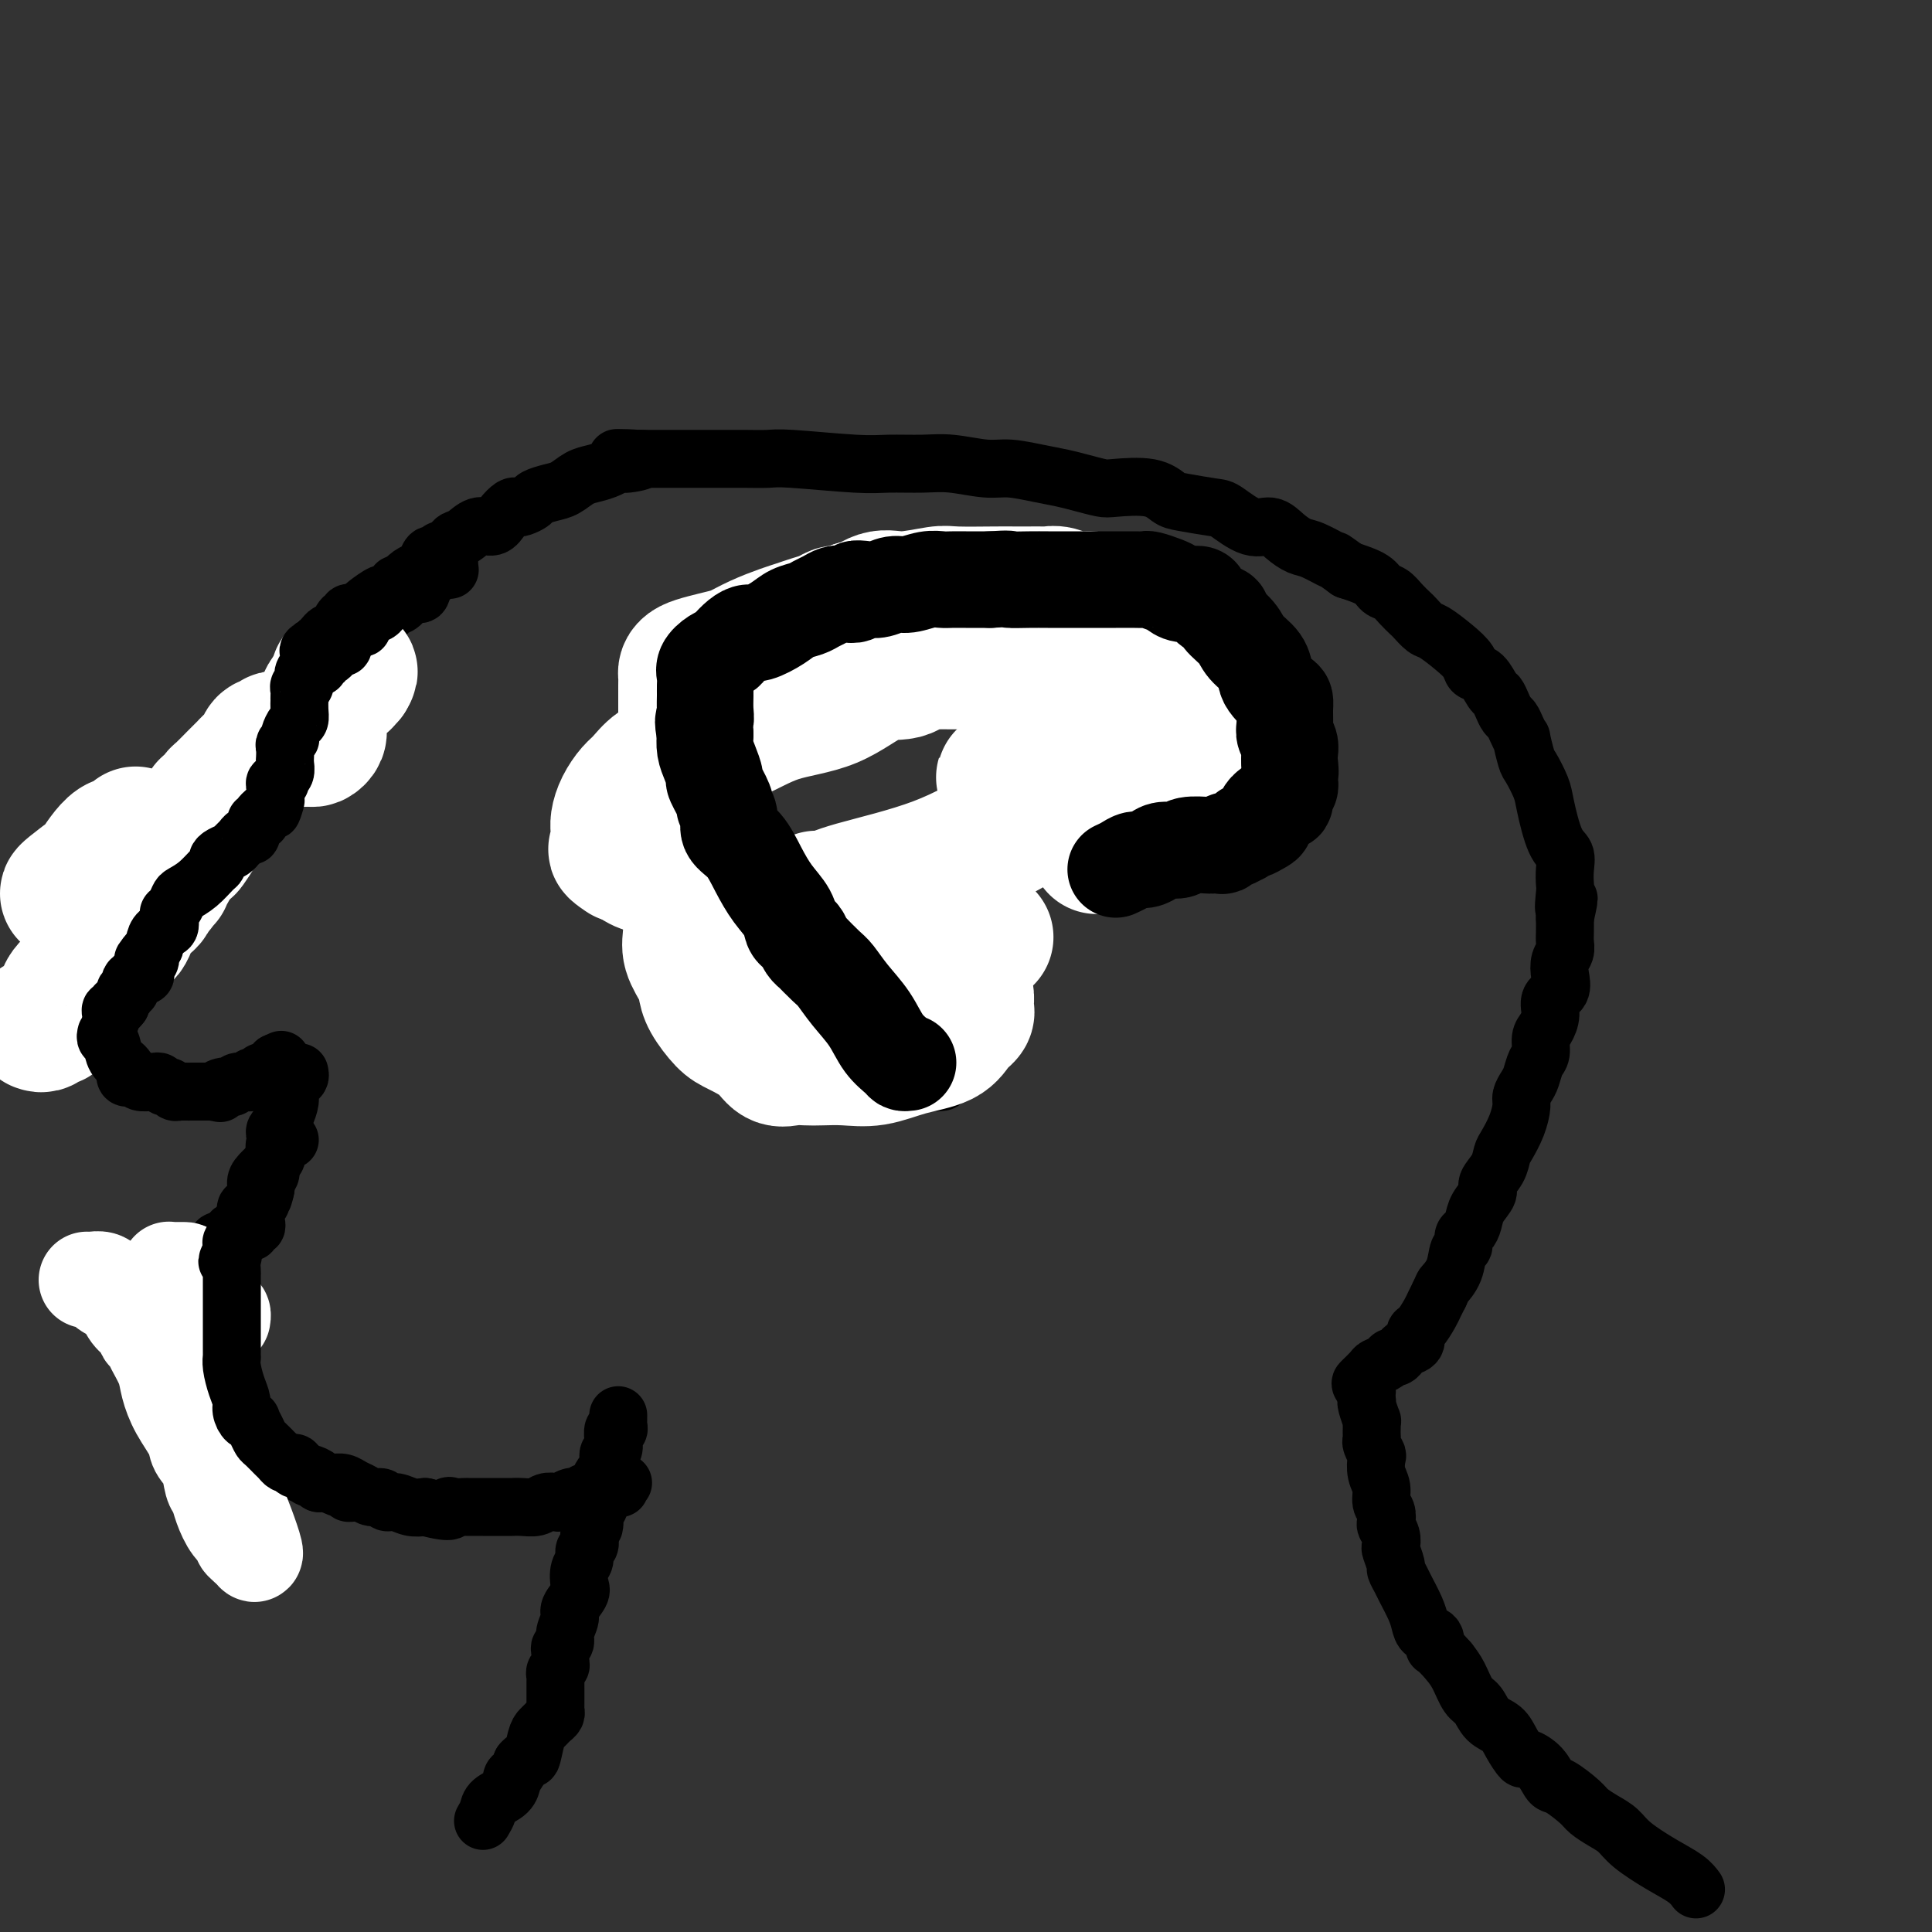
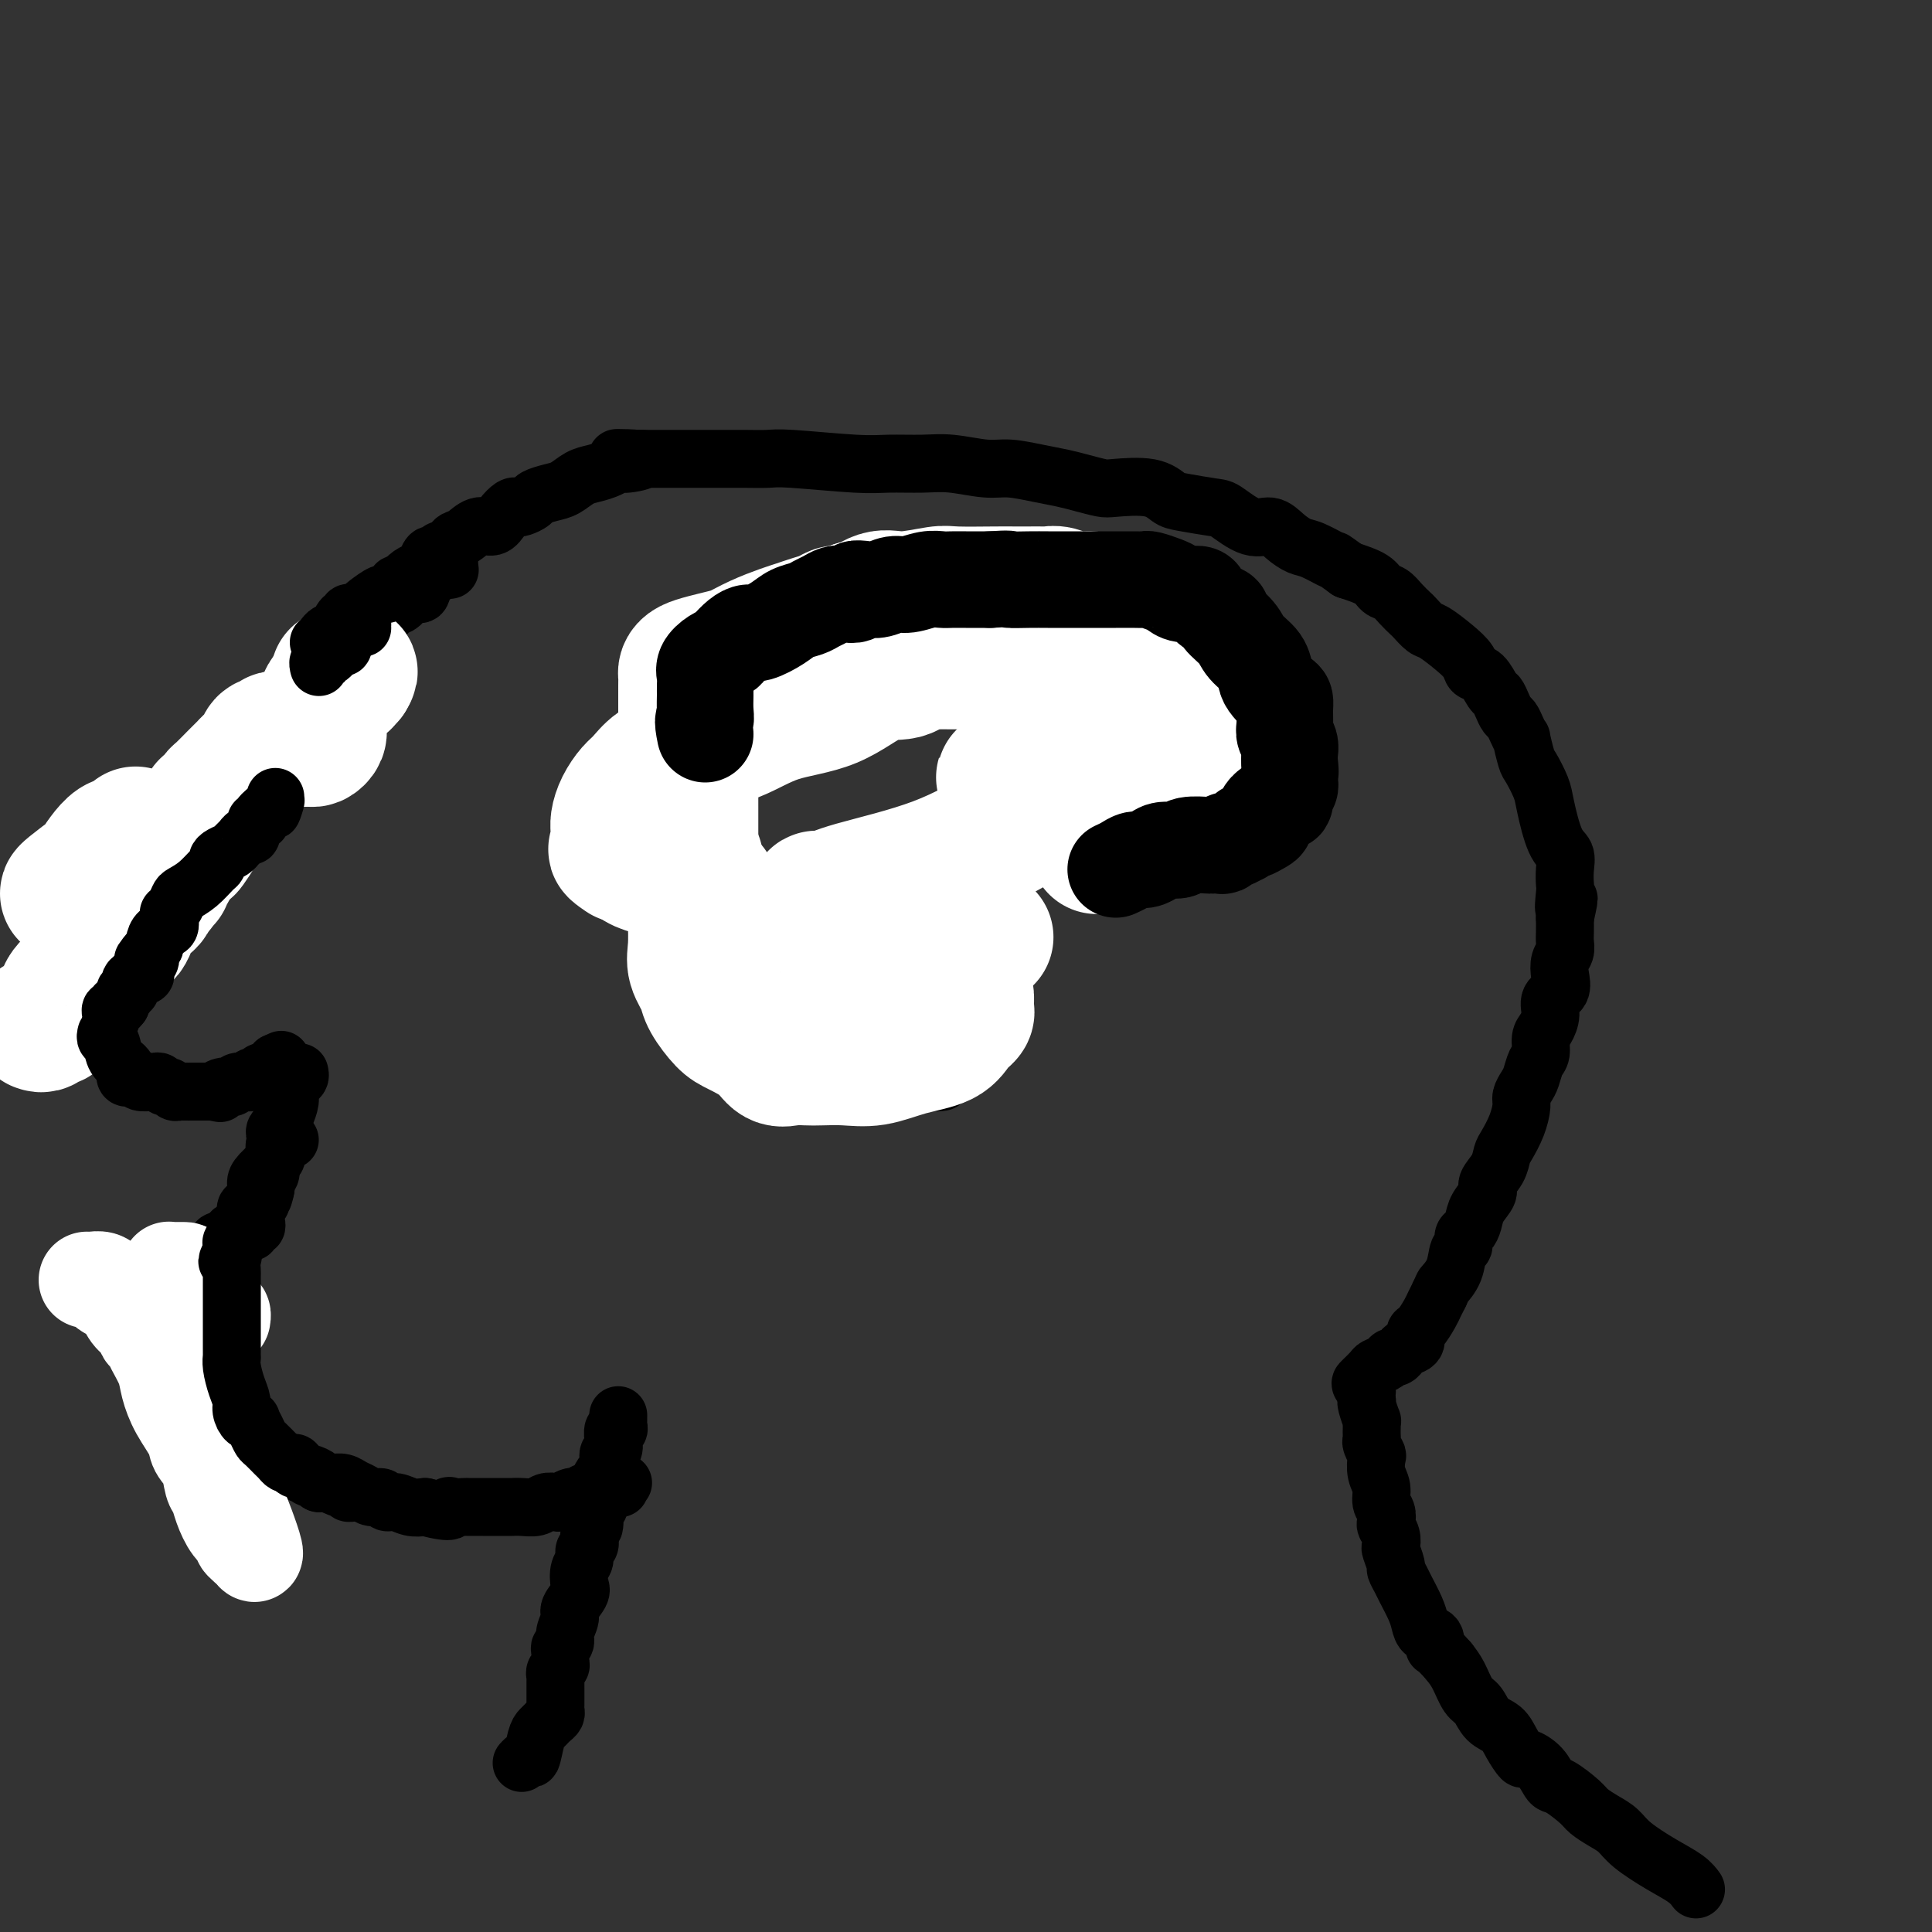
<svg xmlns="http://www.w3.org/2000/svg" viewBox="0 0 400 400" version="1.1">
  <rect x="0" y="0" width="400" height="400" fill="#333333" stroke="none" />
  <g fill="none" stroke="#000000" stroke-width="12" stroke-linecap="round" stroke-linejoin="round">
-     <path d="M100,377c0.392,-0.663 0.785,-1.325 1,-2c0.215,-0.675 0.253,-1.361 1,-2c0.747,-0.639 2.203,-1.231 3,-2c0.797,-0.769 0.935,-1.714 1,-2c0.065,-0.286 0.059,0.088 0,0c-0.059,-0.088 -0.170,-0.639 0,-1c0.170,-0.361 0.620,-0.532 1,-1c0.380,-0.468 0.690,-1.234 1,-2" />
    <path d="M108,365c1.643,-1.869 1.749,-0.542 2,-1c0.251,-0.458 0.645,-2.700 1,-4c0.355,-1.300 0.669,-1.658 1,-2c0.331,-0.342 0.677,-0.669 1,-1c0.323,-0.331 0.622,-0.666 1,-1c0.378,-0.334 0.833,-0.667 1,-1c0.167,-0.333 0.045,-0.666 0,-1c-0.045,-0.334 -0.012,-0.671 0,-1c0.012,-0.329 0.004,-0.652 0,-1c-0.004,-0.348 -0.002,-0.723 0,-1c0.002,-0.277 0.004,-0.456 0,-1c-0.004,-0.544 -0.015,-1.454 0,-2c0.015,-0.546 0.057,-0.727 0,-1c-0.057,-0.273 -0.213,-0.636 0,-1c0.213,-0.364 0.793,-0.727 1,-1c0.207,-0.273 0.040,-0.456 0,-1c-0.040,-0.544 0.046,-1.448 0,-2c-0.046,-0.552 -0.225,-0.752 0,-1c0.225,-0.248 0.852,-0.546 1,-1c0.148,-0.454 -0.184,-1.065 0,-2c0.184,-0.935 0.886,-2.194 1,-3c0.114,-0.806 -0.358,-1.160 0,-2c0.358,-0.840 1.545,-2.165 2,-3c0.455,-0.835 0.178,-1.179 0,-2c-0.178,-0.821 -0.258,-2.121 0,-3c0.258,-0.879 0.853,-1.339 1,-2c0.147,-0.661 -0.153,-1.524 0,-2c0.153,-0.476 0.758,-0.565 1,-1c0.242,-0.435 0.121,-1.218 0,-2" />
    <path d="M122,318c1.325,-6.005 1.139,-2.519 1,-2c-0.139,0.519 -0.231,-1.930 0,-3c0.231,-1.070 0.784,-0.762 1,-1c0.216,-0.238 0.095,-1.024 0,-2c-0.095,-0.976 -0.165,-2.144 0,-3c0.165,-0.856 0.566,-1.400 1,-2c0.434,-0.600 0.901,-1.255 1,-2c0.099,-0.745 -0.171,-1.581 0,-2c0.171,-0.419 0.782,-0.423 1,-1c0.218,-0.577 0.044,-1.727 0,-2c-0.044,-0.273 0.041,0.330 0,0c-0.041,-0.330 -0.207,-1.595 0,-2c0.207,-0.405 0.788,0.049 1,0c0.212,-0.049 0.057,-0.601 0,-1c-0.057,-0.399 -0.015,-0.646 0,-1c0.015,-0.354 0.004,-0.815 0,-1c-0.004,-0.185 -0.002,-0.092 0,0" />
    <path d="M351,391c0.118,0.162 0.237,0.325 0,0c-0.237,-0.325 -0.828,-1.136 -2,-2c-1.172,-0.864 -2.923,-1.779 -5,-3c-2.077,-1.221 -4.480,-2.749 -6,-4c-1.520,-1.251 -2.158,-2.227 -3,-3c-0.842,-0.773 -1.888,-1.343 -3,-2c-1.112,-0.657 -2.288,-1.401 -3,-2c-0.712,-0.599 -0.958,-1.055 -2,-2c-1.042,-0.945 -2.880,-2.380 -4,-3c-1.120,-0.620 -1.522,-0.423 -2,-1c-0.478,-0.577 -1.033,-1.926 -2,-3c-0.967,-1.074 -2.346,-1.872 -3,-2c-0.654,-0.128 -0.584,0.414 -1,0c-0.416,-0.414 -1.319,-1.786 -2,-3c-0.681,-1.214 -1.141,-2.271 -2,-3c-0.859,-0.729 -2.117,-1.129 -3,-2c-0.883,-0.871 -1.391,-2.213 -2,-3c-0.609,-0.787 -1.318,-1.020 -2,-2c-0.682,-0.980 -1.338,-2.709 -2,-4c-0.662,-1.291 -1.331,-2.146 -2,-3" />
    <path d="M300,344c-3.183,-3.662 -3.142,-2.817 -3,-3c0.142,-0.183 0.385,-1.393 0,-2c-0.385,-0.607 -1.398,-0.609 -2,-1c-0.602,-0.391 -0.792,-1.170 -1,-2c-0.208,-0.830 -0.433,-1.712 -1,-3c-0.567,-1.288 -1.476,-2.983 -2,-4c-0.524,-1.017 -0.662,-1.357 -1,-2c-0.338,-0.643 -0.874,-1.590 -1,-2c-0.126,-0.410 0.159,-0.285 0,-1c-0.159,-0.715 -0.761,-2.271 -1,-3c-0.239,-0.729 -0.116,-0.632 0,-1c0.116,-0.368 0.223,-1.200 0,-2c-0.223,-0.800 -0.777,-1.568 -1,-2c-0.223,-0.432 -0.116,-0.527 0,-1c0.116,-0.473 0.241,-1.325 0,-2c-0.241,-0.675 -0.848,-1.174 -1,-2c-0.152,-0.826 0.152,-1.979 0,-3c-0.152,-1.021 -0.759,-1.909 -1,-3c-0.241,-1.091 -0.117,-2.386 0,-3c0.117,-0.614 0.228,-0.546 0,-1c-0.228,-0.454 -0.793,-1.431 -1,-2c-0.207,-0.569 -0.056,-0.731 0,-1c0.056,-0.269 0.016,-0.644 0,-1c-0.016,-0.356 -0.008,-0.694 0,-1c0.008,-0.306 0.016,-0.579 0,-1c-0.016,-0.421 -0.056,-0.989 0,-1c0.056,-0.011 0.207,0.536 0,0c-0.207,-0.536 -0.774,-2.153 -1,-3c-0.226,-0.847 -0.113,-0.923 0,-1" />
    <path d="M283,290c-0.876,-5.815 -0.065,-2.854 0,-2c0.065,0.854 -0.617,-0.401 -1,-1c-0.383,-0.599 -0.468,-0.543 0,-1c0.468,-0.457 1.487,-1.428 2,-2c0.513,-0.572 0.519,-0.745 1,-1c0.481,-0.255 1.437,-0.594 2,-1c0.563,-0.406 0.733,-0.881 1,-1c0.267,-0.119 0.631,0.119 1,0c0.369,-0.119 0.742,-0.593 1,-1c0.258,-0.407 0.402,-0.746 1,-1c0.598,-0.254 1.652,-0.424 2,-1c0.348,-0.576 -0.009,-1.558 0,-2c0.009,-0.442 0.384,-0.345 1,-1c0.616,-0.655 1.474,-2.061 2,-3c0.526,-0.939 0.722,-1.411 1,-2c0.278,-0.589 0.639,-1.294 1,-2" />
    <path d="M298,268c0.890,-1.881 0.616,-1.583 1,-2c0.384,-0.417 1.426,-1.550 2,-3c0.574,-1.450 0.679,-3.217 1,-4c0.321,-0.783 0.858,-0.583 1,-1c0.142,-0.417 -0.112,-1.453 0,-2c0.112,-0.547 0.588,-0.607 1,-1c0.412,-0.393 0.758,-1.119 1,-2c0.242,-0.881 0.380,-1.917 1,-3c0.620,-1.083 1.723,-2.214 2,-3c0.277,-0.786 -0.273,-1.227 0,-2c0.273,-0.773 1.370,-1.877 2,-3c0.630,-1.123 0.795,-2.265 1,-3c0.205,-0.735 0.450,-1.065 1,-2c0.550,-0.935 1.404,-2.476 2,-4c0.596,-1.524 0.933,-3.031 1,-4c0.067,-0.969 -0.136,-1.399 0,-2c0.136,-0.601 0.610,-1.372 1,-2c0.390,-0.628 0.696,-1.112 1,-2c0.304,-0.888 0.608,-2.180 1,-3c0.392,-0.820 0.874,-1.168 1,-2c0.126,-0.832 -0.102,-2.147 0,-3c0.102,-0.853 0.535,-1.242 1,-2c0.465,-0.758 0.961,-1.883 1,-3c0.039,-1.117 -0.378,-2.224 0,-3c0.378,-0.776 1.551,-1.219 2,-2c0.449,-0.781 0.173,-1.899 0,-3c-0.173,-1.101 -0.242,-2.184 0,-3c0.242,-0.816 0.797,-1.363 1,-2c0.203,-0.637 0.055,-1.364 0,-2c-0.055,-0.636 -0.016,-1.182 0,-2c0.016,-0.818 0.008,-1.909 0,-3" />
    <path d="M324,190c1.547,-6.946 0.416,-2.810 0,-2c-0.416,0.810 -0.117,-1.707 0,-3c0.117,-1.293 0.053,-1.361 0,-2c-0.053,-0.639 -0.093,-1.849 0,-3c0.093,-1.151 0.319,-2.242 0,-3c-0.319,-0.758 -1.184,-1.184 -2,-3c-0.816,-1.816 -1.581,-5.024 -2,-7c-0.419,-1.976 -0.490,-2.720 -1,-4c-0.510,-1.280 -1.460,-3.095 -2,-4c-0.540,-0.905 -0.669,-0.901 -1,-2c-0.331,-1.099 -0.862,-3.302 -1,-4c-0.138,-0.698 0.118,0.109 0,0c-0.118,-0.109 -0.609,-1.133 -1,-2c-0.391,-0.867 -0.681,-1.578 -1,-2c-0.319,-0.422 -0.665,-0.554 -1,-1c-0.335,-0.446 -0.657,-1.204 -1,-2c-0.343,-0.796 -0.706,-1.630 -1,-2c-0.294,-0.370 -0.517,-0.276 -1,-1c-0.483,-0.724 -1.225,-2.268 -2,-3c-0.775,-0.732 -1.583,-0.653 -2,-1c-0.417,-0.347 -0.444,-1.119 -1,-2c-0.556,-0.881 -1.640,-1.870 -3,-3c-1.360,-1.130 -2.997,-2.399 -4,-3c-1.003,-0.601 -1.371,-0.532 -2,-1c-0.629,-0.468 -1.520,-1.472 -2,-2c-0.480,-0.528 -0.549,-0.578 -1,-1c-0.451,-0.422 -1.284,-1.215 -2,-2c-0.716,-0.785 -1.316,-1.561 -2,-2c-0.684,-0.439 -1.453,-0.541 -2,-1c-0.547,-0.459 -0.870,-1.274 -2,-2c-1.130,-0.726 -3.065,-1.363 -5,-2" />
    <path d="M279,118c-3.878,-2.817 -2.575,-1.859 -3,-2c-0.425,-0.141 -2.580,-1.380 -4,-2c-1.420,-0.620 -2.107,-0.622 -3,-1c-0.893,-0.378 -1.993,-1.134 -3,-2c-1.007,-0.866 -1.922,-1.843 -3,-2c-1.078,-0.157 -2.318,0.506 -4,0c-1.682,-0.506 -3.804,-2.182 -5,-3c-1.196,-0.818 -1.465,-0.780 -3,-1c-1.535,-0.220 -4.335,-0.699 -6,-1c-1.665,-0.301 -2.195,-0.423 -3,-1c-0.805,-0.577 -1.883,-1.608 -4,-2c-2.117,-0.392 -5.271,-0.146 -7,0c-1.729,0.146 -2.034,0.193 -3,0c-0.966,-0.193 -2.594,-0.625 -4,-1c-1.406,-0.375 -2.591,-0.693 -4,-1c-1.409,-0.307 -3.042,-0.604 -5,-1c-1.958,-0.396 -4.242,-0.891 -6,-1c-1.758,-0.109 -2.989,0.168 -5,0c-2.011,-0.168 -4.801,-0.781 -7,-1c-2.199,-0.219 -3.808,-0.045 -6,0c-2.192,0.045 -4.966,-0.041 -7,0c-2.034,0.041 -3.327,0.207 -7,0c-3.673,-0.207 -9.725,-0.788 -13,-1c-3.275,-0.212 -3.773,-0.057 -5,0c-1.227,0.057 -3.184,0.015 -5,0c-1.816,-0.015 -3.491,-0.004 -5,0c-1.509,0.004 -2.852,0.001 -4,0c-1.148,-0.001 -2.102,-0.000 -3,0c-0.898,0.000 -1.742,0.000 -3,0c-1.258,-0.000 -2.931,-0.000 -4,0c-1.069,0.000 -1.535,0.000 -2,0" />
    <path d="M133,95c-10.033,-0.219 -3.114,-0.266 -1,0c2.114,0.266 -0.577,0.844 -2,1c-1.423,0.156 -1.578,-0.109 -2,0c-0.422,0.109 -1.113,0.592 -2,1c-0.887,0.408 -1.972,0.739 -3,1c-1.028,0.261 -2.001,0.451 -3,1c-0.999,0.549 -2.026,1.457 -3,2c-0.974,0.543 -1.896,0.720 -3,1c-1.104,0.280 -2.389,0.662 -3,1c-0.611,0.338 -0.548,0.632 -1,1c-0.452,0.368 -1.419,0.811 -2,1c-0.581,0.189 -0.777,0.126 -1,0c-0.223,-0.126 -0.472,-0.314 -1,0c-0.528,0.314 -1.336,1.129 -2,2c-0.664,0.871 -1.186,1.796 -2,2c-0.814,0.204 -1.920,-0.313 -3,0c-1.080,0.313 -2.135,1.456 -3,2c-0.865,0.544 -1.541,0.490 -2,1c-0.459,0.510 -0.700,1.585 -1,2c-0.300,0.415 -0.658,0.170 -1,0c-0.342,-0.170 -0.668,-0.267 -1,0c-0.332,0.267 -0.669,0.897 -1,1c-0.331,0.103 -0.655,-0.321 -1,0c-0.345,0.321 -0.712,1.386 -1,2c-0.288,0.614 -0.497,0.775 -1,1c-0.503,0.225 -1.301,0.513 -2,1c-0.699,0.487 -1.301,1.172 -2,2c-0.699,0.828 -1.496,1.800 -2,2c-0.504,0.200 -0.715,-0.371 -1,0c-0.285,0.371 -0.642,1.686 -1,3" />
    <path d="M79,126c-3.422,3.218 -1.977,2.764 -2,3c-0.023,0.236 -1.512,1.162 -2,2c-0.488,0.838 0.027,1.586 0,2c-0.027,0.414 -0.596,0.493 -1,1c-0.404,0.507 -0.644,1.443 -1,2c-0.356,0.557 -0.827,0.737 -1,1c-0.173,0.263 -0.046,0.609 0,1c0.046,0.391 0.013,0.826 0,1c-0.013,0.174 -0.007,0.087 0,0" />
    <path d="M93,118c0.106,-0.020 0.212,-0.040 0,0c-0.212,0.040 -0.742,0.138 -1,0c-0.258,-0.138 -0.243,-0.514 -1,0c-0.757,0.514 -2.286,1.916 -3,3c-0.714,1.084 -0.612,1.849 -1,2c-0.388,0.151 -1.266,-0.313 -2,0c-0.734,0.313 -1.324,1.403 -2,2c-0.676,0.597 -1.438,0.700 -2,1c-0.562,0.300 -0.924,0.797 -1,1c-0.076,0.203 0.134,0.114 0,0c-0.134,-0.114 -0.613,-0.251 -1,0c-0.387,0.251 -0.682,0.890 -1,1c-0.318,0.110 -0.659,-0.308 -1,0c-0.341,0.308 -0.683,1.344 -1,2c-0.317,0.656 -0.609,0.933 -1,1c-0.391,0.067 -0.881,-0.078 -1,0c-0.119,0.078 0.134,0.377 0,1c-0.134,0.623 -0.656,1.570 -1,2c-0.344,0.430 -0.511,0.343 -1,1c-0.489,0.657 -1.302,2.060 -2,3c-0.698,0.940 -1.282,1.419 -2,2c-0.718,0.581 -1.569,1.265 -2,2c-0.431,0.735 -0.441,1.520 -1,2c-0.559,0.480 -1.665,0.654 -2,1c-0.335,0.346 0.102,0.862 0,1c-0.102,0.138 -0.743,-0.104 -1,0c-0.257,0.104 -0.128,0.552 0,1" />
    <path d="M62,147c-2.333,3.339 -0.667,2.186 0,2c0.667,-0.186 0.334,0.594 0,1c-0.334,0.406 -0.668,0.437 -1,1c-0.332,0.563 -0.663,1.657 -1,2c-0.337,0.343 -0.679,-0.067 -1,0c-0.321,0.067 -0.621,0.610 -1,1c-0.379,0.390 -0.836,0.625 -1,1c-0.164,0.375 -0.034,0.889 0,1c0.034,0.111 -0.027,-0.181 0,0c0.027,0.181 0.144,0.835 0,1c-0.144,0.165 -0.547,-0.160 -1,0c-0.453,0.160 -0.954,0.805 -1,1c-0.046,0.195 0.363,-0.062 0,0c-0.363,0.062 -1.498,0.441 -2,1c-0.502,0.559 -0.372,1.299 -1,2c-0.628,0.701 -2.013,1.364 -3,2c-0.987,0.636 -1.574,1.244 -2,2c-0.426,0.756 -0.691,1.660 -1,2c-0.309,0.340 -0.664,0.118 -1,0c-0.336,-0.118 -0.654,-0.130 -1,0c-0.346,0.130 -0.722,0.402 -1,1c-0.278,0.598 -0.460,1.523 -1,2c-0.540,0.477 -1.440,0.506 -2,1c-0.560,0.494 -0.780,1.453 -1,2c-0.220,0.547 -0.440,0.683 -1,1c-0.560,0.317 -1.459,0.817 -2,1c-0.541,0.183 -0.722,0.049 -1,0c-0.278,-0.049 -0.651,-0.014 -1,0c-0.349,0.014 -0.675,0.007 -1,0" />
    <path d="M33,175c-3.405,2.331 -2.419,1.160 -2,1c0.419,-0.160 0.271,0.693 0,1c-0.271,0.307 -0.666,0.068 -1,0c-0.334,-0.068 -0.608,0.035 -1,0c-0.392,-0.035 -0.901,-0.206 -1,0c-0.099,0.206 0.211,0.791 0,1c-0.211,0.209 -0.942,0.042 -1,0c-0.058,-0.042 0.559,0.041 1,0c0.441,-0.041 0.706,-0.207 1,0c0.294,0.207 0.618,0.786 1,1c0.382,0.214 0.824,0.061 1,0c0.176,-0.061 0.088,-0.031 0,0" />
-     <path d="M31,179c0.642,0.536 0.746,0.876 1,1c0.254,0.124 0.656,0.033 1,0c0.344,-0.033 0.628,-0.009 1,0c0.372,0.009 0.831,0.002 1,0c0.169,-0.002 0.048,-0.001 0,0c-0.048,0.001 -0.024,0.000 0,0" />
  </g>
  <g fill="none" stroke="#886AAE" stroke-width="12" stroke-linecap="round" stroke-linejoin="round">
    <path d="M17,186c-0.066,-0.002 -0.132,-0.003 0,0c0.132,0.003 0.461,0.011 1,0c0.539,-0.011 1.290,-0.041 2,0c0.710,0.041 1.381,0.155 2,0c0.619,-0.155 1.185,-0.577 2,-1c0.815,-0.423 1.878,-0.845 3,-1c1.122,-0.155 2.302,-0.042 3,0c0.698,0.042 0.914,0.012 1,0c0.086,-0.012 0.043,-0.006 0,0" />
  </g>
  <g fill="none" stroke="#FFFFFF" stroke-width="28" stroke-linecap="round" stroke-linejoin="round">
    <path d="M8,212c0.334,0.118 0.667,0.237 1,0c0.333,-0.237 0.664,-0.828 1,-1c0.336,-0.172 0.677,0.076 1,0c0.323,-0.076 0.629,-0.477 1,-1c0.371,-0.523 0.807,-1.169 1,-2c0.193,-0.831 0.142,-1.849 1,-3c0.858,-1.151 2.625,-2.436 4,-4c1.375,-1.564 2.356,-3.407 3,-4c0.644,-0.593 0.949,0.065 1,0c0.051,-0.065 -0.154,-0.853 0,-1c0.154,-0.147 0.666,0.347 1,0c0.334,-0.347 0.492,-1.537 1,-2c0.508,-0.463 1.368,-0.200 2,-1c0.632,-0.800 1.035,-2.662 2,-4c0.965,-1.338 2.492,-2.152 3,-3c0.508,-0.848 -0.003,-1.729 0,-2c0.003,-0.271 0.522,0.068 1,0c0.478,-0.068 0.917,-0.543 1,-1c0.083,-0.457 -0.189,-0.895 0,-1c0.189,-0.105 0.838,0.123 1,0c0.162,-0.123 -0.164,-0.596 0,-1c0.164,-0.404 0.817,-0.738 1,-1c0.183,-0.262 -0.106,-0.452 0,-1c0.106,-0.548 0.605,-1.455 1,-2c0.395,-0.545 0.684,-0.727 1,-1c0.316,-0.273 0.658,-0.636 1,-1" />
    <path d="M38,175c4.820,-5.632 1.870,-1.211 1,0c-0.870,1.211 0.342,-0.789 1,-2c0.658,-1.211 0.764,-1.635 1,-2c0.236,-0.365 0.603,-0.673 1,-1c0.397,-0.327 0.823,-0.674 1,-1c0.177,-0.326 0.103,-0.630 0,-1c-0.103,-0.370 -0.237,-0.804 0,-1c0.237,-0.196 0.843,-0.153 1,0c0.157,0.153 -0.137,0.416 0,0c0.137,-0.416 0.704,-1.511 1,-2c0.296,-0.489 0.321,-0.371 1,-1c0.679,-0.629 2.012,-2.004 3,-3c0.988,-0.996 1.631,-1.612 2,-2c0.369,-0.388 0.463,-0.548 1,-1c0.537,-0.452 1.516,-1.197 2,-2c0.484,-0.803 0.471,-1.665 1,-2c0.529,-0.335 1.599,-0.142 2,0c0.401,0.142 0.135,0.234 0,0c-0.135,-0.234 -0.137,-0.795 0,-1c0.137,-0.205 0.414,-0.055 1,0c0.586,0.055 1.480,0.015 2,0c0.520,-0.015 0.665,-0.004 1,0c0.335,0.004 0.859,0.001 1,0c0.141,-0.001 -0.103,-0.000 0,0c0.103,0.000 0.551,0.000 1,0" />
    <path d="M63,153c1.344,-0.461 0.202,-0.113 0,0c-0.202,0.113 0.534,-0.007 1,0c0.466,0.007 0.661,0.143 1,0c0.339,-0.143 0.823,-0.563 1,-1c0.177,-0.437 0.047,-0.890 0,-1c-0.047,-0.110 -0.009,0.122 0,0c0.009,-0.122 -0.010,-0.599 0,-1c0.010,-0.401 0.048,-0.727 0,-1c-0.048,-0.273 -0.181,-0.494 0,-1c0.181,-0.506 0.676,-1.297 1,-2c0.324,-0.703 0.478,-1.316 1,-2c0.522,-0.684 1.411,-1.437 2,-2c0.589,-0.563 0.876,-0.935 1,-1c0.124,-0.065 0.085,0.179 0,0c-0.085,-0.179 -0.215,-0.779 0,-1c0.215,-0.221 0.776,-0.063 1,0c0.224,0.063 0.112,0.032 0,0" />
    <path d="M72,140c1.226,-2.012 -0.208,-0.542 -1,0c-0.792,0.542 -0.940,0.155 -1,0c-0.060,-0.155 -0.030,-0.077 0,0" />
    <path d="M14,185c-0.027,-0.071 -0.053,-0.143 1,-1c1.053,-0.857 3.186,-2.500 4,-3c0.814,-0.500 0.309,0.142 1,-1c0.691,-1.142 2.577,-4.069 4,-5c1.423,-0.931 2.383,0.134 3,0c0.617,-0.134 0.891,-1.467 1,-2c0.109,-0.533 0.055,-0.267 0,0" />
  </g>
  <g fill="none" stroke="#000000" stroke-width="12" stroke-linecap="round" stroke-linejoin="round">
-     <path d="M84,123c-0.364,0.016 -0.727,0.032 -1,0c-0.273,-0.032 -0.454,-0.114 -1,0c-0.546,0.114 -1.457,0.422 -2,1c-0.543,0.578 -0.719,1.427 -1,2c-0.281,0.573 -0.667,0.871 -1,1c-0.333,0.129 -0.611,0.090 -1,0c-0.389,-0.090 -0.888,-0.230 -1,0c-0.112,0.230 0.162,0.831 0,1c-0.162,0.169 -0.761,-0.095 -1,0c-0.239,0.095 -0.120,0.547 0,1" />
    <path d="M75,129c-1.345,1.172 -0.206,1.101 0,1c0.206,-0.101 -0.519,-0.233 -1,0c-0.481,0.233 -0.718,0.832 -1,1c-0.282,0.168 -0.611,-0.095 -1,0c-0.389,0.095 -0.839,0.546 -1,1c-0.161,0.454 -0.032,0.909 0,1c0.032,0.091 -0.033,-0.182 0,0c0.033,0.182 0.162,0.818 0,1c-0.162,0.182 -0.617,-0.091 -1,0c-0.383,0.091 -0.695,0.545 -1,1c-0.305,0.455 -0.604,0.910 -1,1c-0.396,0.090 -0.891,-0.186 -1,0c-0.109,0.186 0.167,0.834 0,1c-0.167,0.166 -0.777,-0.151 -1,0c-0.223,0.151 -0.060,0.772 0,1c0.060,0.228 0.017,0.065 0,0c-0.017,-0.065 -0.009,-0.033 0,0" />
    <path d="M93,116c-0.236,-0.097 -0.472,-0.194 -1,0c-0.528,0.194 -1.347,0.678 -2,1c-0.653,0.322 -1.141,0.483 -2,1c-0.859,0.517 -2.089,1.391 -3,2c-0.911,0.609 -1.501,0.952 -2,1c-0.499,0.048 -0.905,-0.199 -1,0c-0.095,0.199 0.122,0.845 0,1c-0.122,0.155 -0.582,-0.180 -1,0c-0.418,0.180 -0.795,0.875 -1,1c-0.205,0.125 -0.240,-0.320 -1,0c-0.760,0.320 -2.246,1.405 -3,2c-0.754,0.595 -0.776,0.700 -1,1c-0.224,0.300 -0.652,0.797 -1,1c-0.348,0.203 -0.618,0.114 -1,0c-0.382,-0.114 -0.876,-0.251 -1,0c-0.124,0.251 0.121,0.889 0,1c-0.121,0.111 -0.610,-0.307 -1,0c-0.390,0.307 -0.682,1.339 -1,2c-0.318,0.661 -0.663,0.950 -1,1c-0.337,0.050 -0.668,-0.140 -1,0c-0.332,0.140 -0.666,0.612 -1,1c-0.334,0.388 -0.667,0.694 -1,1" />
-     <path d="M66,133c-4.184,2.877 -1.146,1.569 0,1c1.146,-0.569 0.398,-0.398 0,0c-0.398,0.398 -0.445,1.025 -1,2c-0.555,0.975 -1.617,2.299 -2,3c-0.383,0.701 -0.089,0.779 0,1c0.089,0.221 -0.029,0.584 0,1c0.029,0.416 0.204,0.886 0,1c-0.204,0.114 -0.787,-0.129 -1,0c-0.213,0.129 -0.057,0.629 0,1c0.057,0.371 0.016,0.614 0,1c-0.016,0.386 -0.007,0.914 0,1c0.007,0.086 0.012,-0.272 0,0c-0.012,0.272 -0.042,1.173 0,2c0.042,0.827 0.156,1.580 0,2c-0.156,0.420 -0.581,0.508 -1,1c-0.419,0.492 -0.830,1.388 -1,2c-0.170,0.612 -0.098,0.942 0,1c0.098,0.058 0.222,-0.154 0,0c-0.222,0.154 -0.790,0.675 -1,1c-0.210,0.325 -0.060,0.454 0,1c0.060,0.546 0.031,1.509 0,2c-0.031,0.491 -0.065,0.509 0,1c0.065,0.491 0.228,1.455 0,2c-0.228,0.545 -0.846,0.671 -1,1c-0.154,0.329 0.155,0.862 0,1c-0.155,0.138 -0.773,-0.118 -1,0c-0.227,0.118 -0.061,0.609 0,1c0.061,0.391 0.017,0.683 0,1c-0.017,0.317 -0.009,0.658 0,1" />
    <path d="M57,165c-1.365,5.144 -0.279,2.004 0,1c0.279,-1.004 -0.250,0.126 -1,1c-0.750,0.874 -1.722,1.491 -2,2c-0.278,0.509 0.136,0.911 0,1c-0.136,0.089 -0.824,-0.135 -1,0c-0.176,0.135 0.160,0.628 0,1c-0.160,0.372 -0.817,0.625 -1,1c-0.183,0.375 0.107,0.874 0,1c-0.107,0.126 -0.609,-0.121 -1,0c-0.391,0.121 -0.669,0.610 -1,1c-0.331,0.390 -0.715,0.682 -1,1c-0.285,0.318 -0.470,0.661 -1,1c-0.530,0.339 -1.404,0.675 -2,1c-0.596,0.325 -0.912,0.640 -1,1c-0.088,0.360 0.054,0.764 0,1c-0.054,0.236 -0.304,0.304 -1,1c-0.696,0.696 -1.836,2.019 -3,3c-1.164,0.981 -2.350,1.621 -3,2c-0.650,0.379 -0.763,0.496 -1,1c-0.237,0.504 -0.598,1.396 -1,2c-0.402,0.604 -0.846,0.920 -1,1c-0.154,0.080 -0.017,-0.077 0,0c0.017,0.077 -0.087,0.388 0,1c0.087,0.612 0.363,1.525 0,2c-0.363,0.475 -1.367,0.513 -2,1c-0.633,0.487 -0.895,1.425 -1,2c-0.105,0.575 -0.052,0.788 0,1" />
    <path d="M32,196c-4.095,4.958 -1.833,1.853 -1,1c0.833,-0.853 0.237,0.545 0,1c-0.237,0.455 -0.115,-0.032 0,0c0.115,0.032 0.223,0.583 0,1c-0.223,0.417 -0.777,0.701 -1,1c-0.223,0.299 -0.116,0.615 0,1c0.116,0.385 0.243,0.840 0,1c-0.243,0.160 -0.854,0.027 -1,0c-0.146,-0.027 0.172,0.053 0,0c-0.172,-0.053 -0.834,-0.240 -1,0c-0.166,0.240 0.166,0.905 0,1c-0.166,0.095 -0.828,-0.382 -1,0c-0.172,0.382 0.146,1.622 0,2c-0.146,0.378 -0.757,-0.106 -1,0c-0.243,0.106 -0.117,0.802 0,1c0.117,0.198 0.224,-0.100 0,0c-0.224,0.100 -0.778,0.600 -1,1c-0.222,0.400 -0.111,0.700 0,1" />
    <path d="M25,208c-1.326,1.793 -1.140,0.274 -1,0c0.140,-0.274 0.234,0.697 0,1c-0.234,0.303 -0.795,-0.063 -1,0c-0.205,0.063 -0.055,0.555 0,1c0.055,0.445 0.016,0.841 0,1c-0.016,0.159 -0.008,0.079 0,0" />
    <path d="M22,214c-0.099,0.387 -0.198,0.773 0,1c0.198,0.227 0.694,0.294 1,1c0.306,0.706 0.421,2.049 1,3c0.579,0.951 1.622,1.509 2,2c0.378,0.491 0.090,0.915 0,1c-0.090,0.085 0.016,-0.170 0,0c-0.016,0.170 -0.154,0.763 0,1c0.154,0.237 0.601,0.116 1,0c0.399,-0.116 0.751,-0.227 1,0c0.249,0.227 0.395,0.792 1,1c0.605,0.208 1.668,0.060 2,0c0.332,-0.060 -0.066,-0.031 0,0c0.066,0.031 0.595,0.065 1,0c0.405,-0.065 0.686,-0.228 1,0c0.314,0.228 0.660,0.846 1,1c0.340,0.154 0.673,-0.155 1,0c0.327,0.155 0.647,0.774 1,1c0.353,0.226 0.739,0.061 1,0c0.261,-0.061 0.397,-0.016 1,0c0.603,0.016 1.671,0.004 2,0c0.329,-0.004 -0.083,-0.001 0,0c0.083,0.001 0.661,0.000 1,0c0.339,-0.000 0.437,-0.000 1,0c0.563,0.000 1.589,0.000 2,0c0.411,-0.000 0.205,-0.000 0,0" />
    <path d="M44,226c2.674,0.524 1.360,0.333 1,0c-0.360,-0.333 0.233,-0.807 1,-1c0.767,-0.193 1.707,-0.104 2,0c0.293,0.104 -0.062,0.224 0,0c0.062,-0.224 0.543,-0.791 1,-1c0.457,-0.209 0.892,-0.060 1,0c0.108,0.060 -0.111,0.030 0,0c0.111,-0.030 0.550,-0.061 1,0c0.450,0.061 0.909,0.213 1,0c0.091,-0.213 -0.187,-0.793 0,-1c0.187,-0.207 0.837,-0.042 1,0c0.163,0.042 -0.163,-0.040 0,0c0.163,0.040 0.813,0.203 1,0c0.187,-0.203 -0.090,-0.772 0,-1c0.090,-0.228 0.546,-0.116 1,0c0.454,0.116 0.905,0.237 1,0c0.095,-0.237 -0.167,-0.833 0,-1c0.167,-0.167 0.762,0.095 1,0c0.238,-0.095 0.119,-0.548 0,-1" />
    <path d="M57,220c2.167,-1.000 1.083,-0.500 0,0" />
    <path d="M62,222c0.081,0.359 0.163,0.718 0,1c-0.163,0.282 -0.569,0.486 -1,1c-0.431,0.514 -0.885,1.338 -1,2c-0.115,0.662 0.109,1.161 0,2c-0.109,0.839 -0.551,2.018 -1,3c-0.449,0.982 -0.905,1.769 -1,2c-0.095,0.231 0.171,-0.092 0,0c-0.171,0.092 -0.778,0.598 -1,1c-0.222,0.402 -0.060,0.699 0,1c0.060,0.301 0.017,0.605 0,1c-0.017,0.395 -0.009,0.882 0,1c0.009,0.118 0.017,-0.133 0,0c-0.017,0.133 -0.061,0.652 0,1c0.061,0.348 0.227,0.527 0,1c-0.227,0.473 -0.845,1.240 -1,2c-0.155,0.760 0.154,1.513 0,2c-0.154,0.487 -0.772,0.708 -1,1c-0.228,0.292 -0.065,0.655 0,1c0.065,0.345 0.033,0.673 0,1" />
    <path d="M55,246c-1.023,3.665 -0.082,0.828 0,0c0.082,-0.828 -0.696,0.353 -1,1c-0.304,0.647 -0.134,0.761 0,1c0.134,0.239 0.232,0.603 0,1c-0.232,0.397 -0.794,0.827 -1,1c-0.206,0.173 -0.055,0.087 0,0c0.055,-0.087 0.016,-0.177 0,0c-0.016,0.177 -0.008,0.621 0,1c0.008,0.379 0.017,0.694 0,1c-0.017,0.306 -0.059,0.604 0,1c0.059,0.396 0.220,0.891 0,1c-0.220,0.109 -0.819,-0.168 -1,0c-0.181,0.168 0.056,0.781 0,1c-0.056,0.219 -0.406,0.045 -1,0c-0.594,-0.045 -1.431,0.040 -2,0c-0.569,-0.040 -0.871,-0.204 -1,0c-0.129,0.204 -0.086,0.776 0,1c0.086,0.224 0.216,0.099 0,0c-0.216,-0.099 -0.776,-0.171 -1,0c-0.224,0.171 -0.112,0.586 0,1" />
    <path d="M47,257c-0.935,0.327 -0.772,0.144 -1,0c-0.228,-0.144 -0.846,-0.249 -1,0c-0.154,0.249 0.156,0.851 0,1c-0.156,0.149 -0.778,-0.154 -1,0c-0.222,0.154 -0.044,0.766 0,1c0.044,0.234 -0.044,0.091 0,0c0.044,-0.091 0.222,-0.130 0,0c-0.222,0.130 -0.844,0.430 -1,1c-0.156,0.570 0.154,1.409 0,2c-0.154,0.591 -0.772,0.932 -1,1c-0.228,0.068 -0.065,-0.137 0,0c0.065,0.137 0.031,0.615 0,1c-0.031,0.385 -0.060,0.677 0,1c0.060,0.323 0.208,0.677 0,1c-0.208,0.323 -0.774,0.616 -1,1c-0.226,0.384 -0.113,0.858 0,1c0.113,0.142 0.226,-0.049 0,0c-0.226,0.049 -0.792,0.339 -1,1c-0.208,0.661 -0.060,1.693 0,2c0.060,0.307 0.030,-0.111 0,0c-0.030,0.111 -0.061,0.751 0,1c0.061,0.249 0.212,0.108 0,0c-0.212,-0.108 -0.788,-0.183 -1,0c-0.212,0.183 -0.061,0.624 0,1c0.061,0.376 0.030,0.688 0,1" />
    <path d="M39,274c-1.480,2.804 -1.181,1.314 -1,1c0.181,-0.314 0.245,0.547 0,1c-0.245,0.453 -0.798,0.499 -1,1c-0.202,0.501 -0.054,1.458 0,2c0.054,0.542 0.014,0.670 0,1c-0.014,0.330 -0.003,0.862 0,1c0.003,0.138 -0.003,-0.119 0,0c0.003,0.119 0.016,0.613 0,1c-0.016,0.387 -0.061,0.667 0,1c0.061,0.333 0.226,0.720 0,1c-0.226,0.280 -0.845,0.453 -1,1c-0.155,0.547 0.155,1.467 0,2c-0.155,0.533 -0.773,0.679 -1,1c-0.227,0.321 -0.061,0.817 0,1c0.061,0.183 0.017,0.052 0,0c-0.017,-0.052 -0.009,-0.026 0,0" />
    <path d="M35,289c-0.440,2.325 0.461,0.638 1,0c0.539,-0.638 0.718,-0.228 1,0c0.282,0.228 0.668,0.272 1,0c0.332,-0.272 0.610,-0.861 1,-1c0.390,-0.139 0.892,0.173 1,0c0.108,-0.173 -0.179,-0.831 0,-1c0.179,-0.169 0.822,0.151 1,0c0.178,-0.151 -0.110,-0.772 0,-1c0.110,-0.228 0.618,-0.061 1,0c0.382,0.061 0.639,0.016 1,0c0.361,-0.016 0.828,-0.004 1,0c0.172,0.004 0.049,0.001 0,0c-0.049,-0.001 -0.025,-0.001 0,0" />
    <path d="M44,286c1.231,-0.281 -0.191,0.517 -1,1c-0.809,0.483 -1.005,0.651 -1,1c0.005,0.349 0.212,0.877 0,1c-0.212,0.123 -0.841,-0.160 -1,0c-0.159,0.160 0.154,0.763 0,1c-0.154,0.237 -0.773,0.108 -1,0c-0.227,-0.108 -0.061,-0.194 0,0c0.061,0.194 0.016,0.668 0,1c-0.016,0.332 -0.004,0.524 0,1c0.004,0.476 0.001,1.238 0,2c-0.001,0.762 -0.001,1.525 0,2c0.001,0.475 0.003,0.663 0,1c-0.003,0.337 -0.012,0.822 0,1c0.012,0.178 0.045,0.048 0,0c-0.045,-0.048 -0.167,-0.013 0,0c0.167,0.013 0.622,0.003 1,0c0.378,-0.003 0.679,-0.001 1,0c0.321,0.001 0.663,0.000 1,0c0.337,-0.000 0.668,-0.000 1,0" />
    <path d="M44,298c0.571,0.215 -0.001,0.254 0,0c0.001,-0.254 0.575,-0.799 1,-1c0.425,-0.201 0.701,-0.058 1,0c0.299,0.058 0.620,0.030 1,0c0.380,-0.030 0.820,-0.060 1,0c0.180,0.060 0.100,0.212 0,0c-0.100,-0.212 -0.219,-0.788 0,-1c0.219,-0.212 0.777,-0.061 1,0c0.223,0.061 0.112,0.030 0,0" />
    <path d="M52,301c0.406,-0.081 0.812,-0.163 1,0c0.188,0.163 0.158,0.569 1,1c0.842,0.431 2.554,0.886 3,1c0.446,0.114 -0.376,-0.114 0,0c0.376,0.114 1.951,0.569 3,1c1.049,0.431 1.573,0.837 2,1c0.427,0.163 0.758,0.082 1,0c0.242,-0.082 0.394,-0.166 1,0c0.606,0.166 1.667,0.581 2,1c0.333,0.419 -0.063,0.844 0,1c0.063,0.156 0.583,0.045 1,0c0.417,-0.045 0.731,-0.023 1,0c0.269,0.023 0.495,0.049 1,0c0.505,-0.049 1.291,-0.172 2,0c0.709,0.172 1.341,0.639 2,1c0.659,0.361 1.345,0.618 2,1c0.655,0.382 1.281,0.891 2,1c0.719,0.109 1.533,-0.181 2,0c0.467,0.181 0.589,0.832 1,1c0.411,0.168 1.111,-0.147 2,0c0.889,0.147 1.968,0.756 3,1c1.032,0.244 2.016,0.122 3,0" />
    <path d="M88,312c6.671,1.702 5.349,0.456 5,0c-0.349,-0.456 0.275,-0.122 1,0c0.725,0.122 1.552,0.033 2,0c0.448,-0.033 0.517,-0.009 1,0c0.483,0.009 1.379,0.003 3,0c1.621,-0.003 3.967,-0.005 5,0c1.033,0.005 0.753,0.015 1,0c0.247,-0.015 1.021,-0.056 2,0c0.979,0.056 2.164,0.207 3,0c0.836,-0.207 1.323,-0.774 2,-1c0.677,-0.226 1.543,-0.112 2,0c0.457,0.112 0.504,0.223 1,0c0.496,-0.223 1.441,-0.778 2,-1c0.559,-0.222 0.731,-0.111 1,0c0.269,0.111 0.633,0.222 1,0c0.367,-0.222 0.737,-0.778 1,-1c0.263,-0.222 0.421,-0.111 1,0c0.579,0.111 1.580,0.222 2,0c0.420,-0.222 0.260,-0.778 1,-1c0.740,-0.222 2.381,-0.112 3,0c0.619,0.112 0.218,0.226 0,0c-0.218,-0.226 -0.251,-0.792 0,-1c0.251,-0.208 0.786,-0.060 1,0c0.214,0.060 0.107,0.030 0,0" />
  </g>
  <g fill="none" stroke="#FFFFFF" stroke-width="20" stroke-linecap="round" stroke-linejoin="round">
    <path d="M18,265c0.232,0.025 0.464,0.050 1,0c0.536,-0.050 1.375,-0.175 2,0c0.625,0.175 1.036,0.651 1,1c-0.036,0.349 -0.518,0.569 0,1c0.518,0.431 2.037,1.071 3,2c0.963,0.929 1.370,2.148 2,3c0.630,0.852 1.482,1.337 2,2c0.518,0.663 0.702,1.506 1,2c0.298,0.494 0.712,0.641 1,1c0.288,0.359 0.452,0.932 1,2c0.548,1.068 1.480,2.631 2,4c0.520,1.369 0.630,2.542 1,4c0.370,1.458 1.002,3.199 2,5c0.998,1.801 2.362,3.661 3,5c0.638,1.339 0.552,2.156 1,3c0.448,0.844 1.432,1.714 2,3c0.568,1.286 0.720,2.989 1,4c0.280,1.011 0.687,1.332 1,2c0.313,0.668 0.533,1.685 1,3c0.467,1.315 1.183,2.927 2,4c0.817,1.073 1.735,1.605 2,2c0.265,0.395 -0.125,0.652 0,1c0.125,0.348 0.764,0.786 1,1c0.236,0.214 0.067,0.204 0,0c-0.067,-0.204 -0.034,-0.602 0,-1" />
    <path d="M51,319c3.211,6.093 1.239,0.327 0,-3c-1.239,-3.327 -1.747,-4.214 -2,-6c-0.253,-1.786 -0.253,-4.471 -1,-7c-0.747,-2.529 -2.242,-4.901 -3,-7c-0.758,-2.099 -0.778,-3.924 -1,-6c-0.222,-2.076 -0.647,-4.402 -1,-6c-0.353,-1.598 -0.634,-2.470 -1,-3c-0.366,-0.530 -0.815,-0.720 -1,-1c-0.185,-0.280 -0.104,-0.650 0,-1c0.104,-0.350 0.231,-0.680 0,-1c-0.231,-0.320 -0.821,-0.630 -1,-1c-0.179,-0.370 0.053,-0.801 0,-1c-0.053,-0.199 -0.393,-0.165 -1,-1c-0.607,-0.835 -1.483,-2.538 -2,-4c-0.517,-1.462 -0.674,-2.682 -1,-3c-0.326,-0.318 -0.819,0.265 -1,0c-0.181,-0.265 -0.049,-1.377 0,-2c0.049,-0.623 0.015,-0.755 0,-1c-0.015,-0.245 -0.011,-0.601 0,-1c0.011,-0.399 0.031,-0.839 0,-1c-0.031,-0.161 -0.111,-0.043 0,0c0.111,0.043 0.415,0.010 1,0c0.585,-0.010 1.452,0.003 2,0c0.548,-0.003 0.776,-0.021 1,1c0.224,1.021 0.445,3.083 1,4c0.555,0.917 1.444,0.691 2,1c0.556,0.309 0.778,1.155 1,2" />
    <path d="M43,271c1.012,1.465 1.042,1.128 1,1c-0.042,-0.128 -0.155,-0.048 0,0c0.155,0.048 0.578,0.064 1,0c0.422,-0.064 0.844,-0.210 1,0c0.156,0.210 0.044,0.774 0,1c-0.044,0.226 -0.022,0.113 0,0" />
  </g>
  <g fill="none" stroke="#000000" stroke-width="12" stroke-linecap="round" stroke-linejoin="round">
    <path d="M60,236c-0.195,-0.090 -0.389,-0.181 -1,0c-0.611,0.181 -1.638,0.633 -2,1c-0.362,0.367 -0.059,0.651 0,1c0.059,0.349 -0.127,0.765 0,1c0.127,0.235 0.566,0.290 0,1c-0.566,0.710 -2.138,2.075 -3,3c-0.862,0.925 -1.015,1.411 -1,2c0.015,0.589 0.196,1.281 0,2c-0.196,0.719 -0.771,1.463 -1,2c-0.229,0.537 -0.113,0.865 0,1c0.113,0.135 0.224,0.077 0,0c-0.224,-0.077 -0.782,-0.171 -1,0c-0.218,0.171 -0.096,0.609 0,1c0.096,0.391 0.166,0.735 0,1c-0.166,0.265 -0.566,0.452 -1,1c-0.434,0.548 -0.901,1.457 -1,2c-0.099,0.543 0.170,0.720 0,1c-0.170,0.280 -0.777,0.663 -1,1c-0.223,0.337 -0.060,0.629 0,1c0.060,0.371 0.017,0.820 0,1c-0.017,0.180 -0.009,0.090 0,0" />
    <path d="M48,259c-1.856,3.754 -0.497,1.640 0,1c0.497,-0.640 0.133,0.196 0,1c-0.133,0.804 -0.036,1.576 0,2c0.036,0.424 0.010,0.499 0,1c-0.010,0.501 -0.003,1.429 0,2c0.003,0.571 0.001,0.784 0,1c-0.001,0.216 -0.000,0.434 0,1c0.000,0.566 0.000,1.479 0,2c-0.000,0.521 -0.000,0.649 0,1c0.000,0.351 -0.000,0.923 0,1c0.000,0.077 0.000,-0.342 0,0c-0.000,0.342 -0.000,1.444 0,2c0.000,0.556 0.000,0.564 0,1c-0.000,0.436 -0.001,1.298 0,2c0.001,0.702 0.003,1.244 0,2c-0.003,0.756 -0.011,1.725 0,2c0.011,0.275 0.041,-0.145 0,0c-0.041,0.145 -0.152,0.855 0,2c0.152,1.145 0.566,2.724 1,4c0.434,1.276 0.886,2.249 1,3c0.114,0.751 -0.110,1.279 0,2c0.110,0.721 0.555,1.636 1,2c0.445,0.364 0.892,0.176 1,0c0.108,-0.176 -0.122,-0.342 0,0c0.122,0.342 0.596,1.191 1,2c0.404,0.809 0.738,1.580 1,2c0.262,0.420 0.451,0.491 1,1c0.549,0.509 1.456,1.456 2,2c0.544,0.544 0.723,0.685 1,1c0.277,0.315 0.650,0.804 1,1c0.350,0.196 0.675,0.098 1,0" />
    <path d="M60,303c1.880,2.426 1.081,0.491 1,0c-0.081,-0.491 0.557,0.461 1,1c0.443,0.539 0.692,0.666 1,1c0.308,0.334 0.674,0.874 1,1c0.326,0.126 0.611,-0.163 1,0c0.389,0.163 0.881,0.780 1,1c0.119,0.220 -0.136,0.045 0,0c0.136,-0.045 0.662,0.041 1,0c0.338,-0.041 0.487,-0.208 1,0c0.513,0.208 1.390,0.792 2,1c0.610,0.208 0.952,0.042 1,0c0.048,-0.042 -0.197,0.041 0,0c0.197,-0.041 0.836,-0.207 1,0c0.164,0.207 -0.148,0.786 0,1c0.148,0.214 0.757,0.061 1,0c0.243,-0.061 0.122,-0.031 0,0" />
    <path d="M195,224c-0.685,0.098 -1.370,0.196 -2,0c-0.630,-0.196 -1.206,-0.686 -2,-1c-0.794,-0.314 -1.806,-0.451 -3,-1c-1.194,-0.549 -2.570,-1.509 -4,-2c-1.430,-0.491 -2.915,-0.513 -4,-1c-1.085,-0.487 -1.771,-1.439 -3,-2c-1.229,-0.561 -3.001,-0.733 -4,-1c-0.999,-0.267 -1.226,-0.631 -2,-1c-0.774,-0.369 -2.096,-0.744 -3,-1c-0.904,-0.256 -1.389,-0.393 -2,-1c-0.611,-0.607 -1.346,-1.683 -2,-2c-0.654,-0.317 -1.225,0.123 -2,0c-0.775,-0.123 -1.754,-0.811 -2,-1c-0.246,-0.189 0.242,0.121 0,0c-0.242,-0.121 -1.215,-0.674 -2,-1c-0.785,-0.326 -1.383,-0.424 -2,-1c-0.617,-0.576 -1.253,-1.630 -2,-2c-0.747,-0.370 -1.606,-0.058 -2,0c-0.394,0.058 -0.322,-0.139 -1,-1c-0.678,-0.861 -2.106,-2.386 -3,-3c-0.894,-0.614 -1.256,-0.318 -2,-1c-0.744,-0.682 -1.872,-2.341 -3,-4" />
    <path d="M143,197c-2.631,-2.108 -2.708,-1.877 -3,-2c-0.292,-0.123 -0.798,-0.600 -2,-2c-1.202,-1.400 -3.100,-3.722 -4,-5c-0.900,-1.278 -0.802,-1.512 -1,-2c-0.198,-0.488 -0.693,-1.229 -1,-2c-0.307,-0.771 -0.426,-1.572 -1,-2c-0.574,-0.428 -1.604,-0.482 -2,-1c-0.396,-0.518 -0.159,-1.500 0,-2c0.159,-0.500 0.239,-0.520 0,-1c-0.239,-0.480 -0.796,-1.422 -1,-2c-0.204,-0.578 -0.055,-0.793 0,-1c0.055,-0.207 0.015,-0.405 0,-1c-0.015,-0.595 -0.005,-1.587 0,-2c0.005,-0.413 0.003,-0.247 0,-1c-0.003,-0.753 -0.009,-2.427 0,-4c0.009,-1.573 0.033,-3.047 0,-4c-0.033,-0.953 -0.123,-1.386 0,-2c0.123,-0.614 0.457,-1.410 1,-2c0.543,-0.590 1.294,-0.974 2,-2c0.706,-1.026 1.368,-2.694 2,-4c0.632,-1.306 1.233,-2.250 2,-3c0.767,-0.750 1.698,-1.307 2,-2c0.302,-0.693 -0.026,-1.522 0,-2c0.026,-0.478 0.404,-0.604 1,-1c0.596,-0.396 1.409,-1.061 2,-2c0.591,-0.939 0.961,-2.152 2,-3c1.039,-0.848 2.748,-1.329 4,-2c1.252,-0.671 2.047,-1.530 3,-2c0.953,-0.470 2.064,-0.550 3,-1c0.936,-0.450 1.696,-1.272 3,-2c1.304,-0.728 3.152,-1.364 5,-2" />
    <path d="M160,131c3.747,-2.025 4.115,-2.589 5,-3c0.885,-0.411 2.287,-0.671 4,-1c1.713,-0.329 3.736,-0.728 5,-1c1.264,-0.272 1.770,-0.417 3,-1c1.230,-0.583 3.183,-1.606 4,-2c0.817,-0.394 0.497,-0.161 1,0c0.503,0.161 1.829,0.250 3,0c1.171,-0.250 2.186,-0.837 3,-1c0.814,-0.163 1.426,0.100 2,0c0.574,-0.100 1.109,-0.563 2,-1c0.891,-0.437 2.136,-0.849 3,-1c0.864,-0.151 1.345,-0.040 2,0c0.655,0.040 1.484,0.011 2,0c0.516,-0.011 0.718,-0.004 1,0c0.282,0.004 0.645,0.004 1,0c0.355,-0.004 0.703,-0.011 1,0c0.297,0.011 0.543,0.040 1,0c0.457,-0.040 1.126,-0.151 2,0c0.874,0.151 1.954,0.562 3,1c1.046,0.438 2.060,0.901 3,1c0.940,0.099 1.808,-0.167 2,0c0.192,0.167 -0.292,0.766 0,1c0.292,0.234 1.360,0.104 2,0c0.640,-0.104 0.853,-0.183 1,0c0.147,0.183 0.229,0.627 1,1c0.771,0.373 2.233,0.677 3,1c0.767,0.323 0.841,0.667 1,1c0.159,0.333 0.403,0.656 1,1c0.597,0.344 1.545,0.708 2,1c0.455,0.292 0.416,0.512 1,1c0.584,0.488 1.792,1.244 3,2" />
    <path d="M228,131c2.431,1.133 2.010,-0.033 2,0c-0.010,0.033 0.392,1.267 1,2c0.608,0.733 1.424,0.966 2,1c0.576,0.034 0.912,-0.131 1,0c0.088,0.131 -0.074,0.560 0,1c0.074,0.440 0.383,0.893 1,1c0.617,0.107 1.541,-0.130 2,0c0.459,0.130 0.451,0.627 1,1c0.549,0.373 1.654,0.622 2,1c0.346,0.378 -0.065,0.886 0,1c0.065,0.114 0.608,-0.168 1,0c0.392,0.168 0.633,0.784 1,1c0.367,0.216 0.859,0.032 1,0c0.141,-0.032 -0.068,0.086 0,0c0.068,-0.086 0.415,-0.378 1,0c0.585,0.378 1.410,1.426 2,2c0.590,0.574 0.946,0.676 1,1c0.054,0.324 -0.193,0.871 0,1c0.193,0.129 0.826,-0.159 1,0c0.174,0.159 -0.112,0.764 0,1c0.112,0.236 0.621,0.101 1,0c0.379,-0.101 0.627,-0.168 1,0c0.373,0.168 0.870,0.571 1,1c0.130,0.429 -0.109,0.886 0,1c0.109,0.114 0.565,-0.114 1,0c0.435,0.114 0.849,0.569 1,1c0.151,0.431 0.041,0.836 0,1c-0.041,0.164 -0.011,0.085 0,0c0.011,-0.085 0.003,-0.177 0,0c-0.003,0.177 -0.001,0.622 0,1c0.001,0.378 0.000,0.689 0,1" />
    <path d="M253,151c1.089,1.400 0.311,0.400 0,0c-0.311,-0.400 -0.156,-0.200 0,0" />
    <path d="M193,224c-0.022,-0.371 -0.043,-0.743 0,-1c0.043,-0.257 0.151,-0.400 0,-1c-0.151,-0.600 -0.561,-1.657 -1,-2c-0.439,-0.343 -0.906,0.028 -1,0c-0.094,-0.028 0.186,-0.456 0,-1c-0.186,-0.544 -0.838,-1.203 -1,-2c-0.162,-0.797 0.168,-1.733 0,-2c-0.168,-0.267 -0.832,0.136 -1,0c-0.168,-0.136 0.162,-0.811 0,-1c-0.162,-0.189 -0.814,0.108 -1,0c-0.186,-0.108 0.093,-0.620 0,-1c-0.093,-0.380 -0.560,-0.627 -1,-1c-0.440,-0.373 -0.853,-0.874 -1,-1c-0.147,-0.126 -0.029,0.121 0,0c0.029,-0.121 -0.031,-0.611 0,-1c0.031,-0.389 0.153,-0.678 0,-1c-0.153,-0.322 -0.581,-0.678 -1,-1c-0.419,-0.322 -0.829,-0.611 -1,-1c-0.171,-0.389 -0.102,-0.877 0,-1c0.102,-0.123 0.237,0.121 0,0c-0.237,-0.121 -0.847,-0.606 -1,-1c-0.153,-0.394 0.151,-0.696 0,-1c-0.151,-0.304 -0.759,-0.610 -1,-1c-0.241,-0.390 -0.117,-0.864 0,-1c0.117,-0.136 0.227,0.067 0,0c-0.227,-0.067 -0.792,-0.403 -1,-1c-0.208,-0.597 -0.059,-1.456 0,-2c0.059,-0.544 0.030,-0.772 0,-1" />
    <path d="M181,198c-2.079,-4.207 -1.275,-1.724 -1,-1c0.275,0.724 0.021,-0.312 0,-1c-0.021,-0.688 0.190,-1.028 0,-1c-0.190,0.028 -0.783,0.425 -1,0c-0.217,-0.425 -0.058,-1.672 0,-2c0.058,-0.328 0.016,0.263 0,0c-0.016,-0.263 -0.005,-1.381 0,-2c0.005,-0.619 0.004,-0.741 0,-1c-0.004,-0.259 -0.012,-0.657 0,-1c0.012,-0.343 0.045,-0.631 0,-1c-0.045,-0.369 -0.167,-0.821 0,-1c0.167,-0.179 0.622,-0.087 1,0c0.378,0.087 0.679,0.168 1,0c0.321,-0.168 0.661,-0.585 1,-1c0.339,-0.415 0.675,-0.830 1,-1c0.325,-0.170 0.639,-0.097 1,0c0.361,0.097 0.769,0.218 1,0c0.231,-0.218 0.286,-0.776 1,-1c0.714,-0.224 2.089,-0.116 3,0c0.911,0.116 1.360,0.238 2,0c0.640,-0.238 1.473,-0.838 2,-1c0.527,-0.162 0.749,0.114 1,0c0.251,-0.114 0.531,-0.618 1,-1c0.469,-0.382 1.126,-0.641 2,-1c0.874,-0.359 1.964,-0.817 3,-1c1.036,-0.183 2.018,-0.092 3,0" />
    <path d="M203,180c4.029,-1.719 2.101,-2.016 2,-2c-0.101,0.016 1.626,0.347 3,0c1.374,-0.347 2.394,-1.371 3,-2c0.606,-0.629 0.799,-0.862 2,-1c1.201,-0.138 3.411,-0.181 5,-1c1.589,-0.819 2.558,-2.415 4,-3c1.442,-0.585 3.356,-0.161 4,0c0.644,0.161 0.018,0.058 0,0c-0.018,-0.058 0.573,-0.072 1,0c0.427,0.072 0.691,0.230 1,0c0.309,-0.230 0.663,-0.849 1,-1c0.337,-0.151 0.658,0.167 1,0c0.342,-0.167 0.704,-0.818 1,-1c0.296,-0.182 0.527,0.106 1,0c0.473,-0.106 1.187,-0.604 2,-1c0.813,-0.396 1.723,-0.688 2,-1c0.277,-0.312 -0.080,-0.643 0,-1c0.080,-0.357 0.596,-0.740 1,-1c0.404,-0.260 0.697,-0.398 1,-1c0.303,-0.602 0.617,-1.667 1,-2c0.383,-0.333 0.835,0.064 1,0c0.165,-0.064 0.044,-0.591 0,-1c-0.044,-0.409 -0.012,-0.699 0,-1c0.012,-0.301 0.003,-0.614 0,-1c-0.003,-0.386 -0.001,-0.846 0,-1c0.001,-0.154 0.000,-0.003 0,0c-0.000,0.003 -0.000,-0.142 0,-1c0.000,-0.858 0.000,-2.429 0,-4" />
    <path d="M240,153c-0.208,-2.550 -2.728,-1.926 -4,-2c-1.272,-0.074 -1.298,-0.847 -2,-2c-0.702,-1.153 -2.082,-2.687 -3,-4c-0.918,-1.313 -1.376,-2.404 -2,-3c-0.624,-0.596 -1.416,-0.698 -2,-1c-0.584,-0.302 -0.960,-0.805 -1,-1c-0.040,-0.195 0.256,-0.081 0,0c-0.256,0.081 -1.064,0.127 -2,0c-0.936,-0.127 -2.002,-0.429 -3,-1c-0.998,-0.571 -1.930,-1.410 -3,-2c-1.070,-0.590 -2.279,-0.930 -3,-1c-0.721,-0.070 -0.954,0.131 -2,0c-1.046,-0.131 -2.907,-0.595 -4,-1c-1.093,-0.405 -1.420,-0.750 -2,-1c-0.580,-0.250 -1.413,-0.406 -2,-1c-0.587,-0.594 -0.927,-1.627 -1,-2c-0.073,-0.373 0.121,-0.086 0,0c-0.121,0.086 -0.558,-0.030 -1,0c-0.442,0.030 -0.888,0.205 -1,0c-0.112,-0.205 0.110,-0.791 0,-1c-0.110,-0.209 -0.552,-0.042 -1,0c-0.448,0.042 -0.904,-0.040 -1,0c-0.096,0.040 0.166,0.203 0,0c-0.166,-0.203 -0.762,-0.772 -1,-1c-0.238,-0.228 -0.119,-0.114 0,0" />
  </g>
  <g fill="none" stroke="#FFFFFF" stroke-width="28" stroke-linecap="round" stroke-linejoin="round">
-     <path d="M195,203c0.218,0.200 0.437,0.400 1,1c0.563,0.600 1.471,1.600 2,2c0.529,0.400 0.679,0.201 1,0c0.321,-0.201 0.812,-0.403 1,0c0.188,0.403 0.073,1.410 0,2c-0.073,0.590 -0.103,0.762 0,1c0.103,0.238 0.339,0.540 0,1c-0.339,0.460 -1.254,1.076 -2,2c-0.746,0.924 -1.323,2.157 -3,3c-1.677,0.843 -4.455,1.298 -7,2c-2.545,0.702 -4.859,1.652 -7,2c-2.141,0.348 -4.110,0.096 -6,0c-1.890,-0.096 -3.700,-0.034 -5,0c-1.300,0.034 -2.088,0.041 -3,0c-0.912,-0.041 -1.948,-0.131 -3,0c-1.052,0.131 -2.121,0.481 -3,0c-0.879,-0.481 -1.570,-1.795 -3,-3c-1.430,-1.205 -3.600,-2.303 -5,-3c-1.400,-0.697 -2.029,-0.994 -3,-2c-0.971,-1.006 -2.285,-2.721 -3,-4c-0.715,-1.279 -0.833,-2.121 -1,-3c-0.167,-0.879 -0.385,-1.794 -1,-3c-0.615,-1.206 -1.629,-2.702 -2,-4c-0.371,-1.298 -0.099,-2.398 0,-4c0.099,-1.602 0.027,-3.708 0,-6c-0.027,-2.292 -0.007,-4.771 0,-6c0.007,-1.229 0.002,-1.208 0,-2c-0.002,-0.792 -0.001,-2.396 0,-4" />
+     <path d="M195,203c0.218,0.200 0.437,0.400 1,1c0.563,0.600 1.471,1.600 2,2c0.529,0.400 0.679,0.201 1,0c0.321,-0.201 0.812,-0.403 1,0c0.188,0.403 0.073,1.410 0,2c-0.073,0.590 -0.103,0.762 0,1c0.103,0.238 0.339,0.540 0,1c-0.339,0.460 -1.254,1.076 -2,2c-0.746,0.924 -1.323,2.157 -3,3c-1.677,0.843 -4.455,1.298 -7,2c-2.545,0.702 -4.859,1.652 -7,2c-2.141,0.348 -4.110,0.096 -6,0c-1.890,-0.096 -3.700,-0.034 -5,0c-1.300,0.034 -2.088,0.041 -3,0c-0.912,-0.041 -1.948,-0.131 -3,0c-1.052,0.131 -2.121,0.481 -3,0c-0.879,-0.481 -1.570,-1.795 -3,-3c-1.430,-1.205 -3.600,-2.303 -5,-3c-1.400,-0.697 -2.029,-0.994 -3,-2c-0.971,-1.006 -2.285,-2.721 -3,-4c-0.715,-1.279 -0.833,-2.121 -1,-3c-0.615,-1.206 -1.629,-2.702 -2,-4c-0.371,-1.298 -0.099,-2.398 0,-4c0.099,-1.602 0.027,-3.708 0,-6c-0.027,-2.292 -0.007,-4.771 0,-6c0.007,-1.229 0.002,-1.208 0,-2c-0.002,-0.792 -0.001,-2.396 0,-4" />
    <path d="M143,175c-0.001,-5.057 -0.004,-6.699 0,-8c0.004,-1.301 0.015,-2.262 0,-3c-0.015,-0.738 -0.057,-1.255 0,-2c0.057,-0.745 0.211,-1.720 0,-2c-0.211,-0.280 -0.789,0.134 -1,0c-0.211,-0.134 -0.057,-0.817 0,-1c0.057,-0.183 0.015,0.134 0,0c-0.015,-0.134 -0.004,-0.719 0,-1c0.004,-0.281 0.001,-0.259 0,-1c-0.001,-0.741 -0.000,-2.247 0,-3c0.000,-0.753 0.000,-0.755 0,-2c-0.000,-1.245 -0.001,-3.734 0,-5c0.001,-1.266 0.002,-1.309 0,-2c-0.002,-0.691 -0.007,-2.030 0,-3c0.007,-0.970 0.025,-1.569 0,-2c-0.025,-0.431 -0.093,-0.692 0,-1c0.093,-0.308 0.347,-0.663 1,-1c0.653,-0.337 1.704,-0.657 3,-1c1.296,-0.343 2.836,-0.708 4,-1c1.164,-0.292 1.953,-0.512 3,-1c1.047,-0.488 2.353,-1.244 4,-2c1.647,-0.756 3.635,-1.513 5,-2c1.365,-0.487 2.106,-0.705 3,-1c0.894,-0.295 1.940,-0.667 3,-1c1.060,-0.333 2.132,-0.628 3,-1c0.868,-0.372 1.532,-0.821 2,-1c0.468,-0.179 0.741,-0.087 1,0c0.259,0.087 0.502,0.168 1,0c0.498,-0.168 1.249,-0.584 2,-1" />
    <path d="M177,126c5.739,-1.885 2.585,-0.099 2,0c-0.585,0.099 1.397,-1.490 3,-2c1.603,-0.510 2.827,0.060 5,0c2.173,-0.060 5.295,-0.748 7,-1c1.705,-0.252 1.995,-0.068 4,0c2.005,0.068 5.727,0.018 8,0c2.273,-0.018 3.098,-0.006 4,0c0.902,0.006 1.882,0.006 3,0c1.118,-0.006 2.375,-0.016 3,0c0.625,0.016 0.618,0.060 1,0c0.382,-0.060 1.152,-0.224 2,0c0.848,0.224 1.775,0.834 3,1c1.225,0.166 2.748,-0.113 4,0c1.252,0.113 2.234,0.617 3,1c0.766,0.383 1.316,0.644 2,1c0.684,0.356 1.500,0.808 2,1c0.500,0.192 0.682,0.126 1,0c0.318,-0.126 0.771,-0.312 1,0c0.229,0.312 0.236,1.120 1,2c0.764,0.880 2.287,1.830 3,2c0.713,0.170 0.615,-0.442 1,0c0.385,0.442 1.252,1.938 2,3c0.748,1.062 1.377,1.689 2,2c0.623,0.311 1.239,0.306 2,1c0.761,0.694 1.668,2.088 2,3c0.332,0.912 0.089,1.344 0,2c-0.089,0.656 -0.024,1.538 0,2c0.024,0.462 0.006,0.505 0,1c-0.006,0.495 -0.002,1.441 0,2c0.002,0.559 0.000,0.731 0,1c-0.000,0.269 -0.000,0.634 0,1" />
    <path d="M248,149c0.110,1.584 0.385,1.044 0,1c-0.385,-0.044 -1.430,0.407 -2,1c-0.570,0.593 -0.665,1.328 -2,2c-1.335,0.672 -3.911,1.280 -6,2c-2.089,0.720 -3.690,1.552 -6,2c-2.310,0.448 -5.330,0.512 -8,1c-2.670,0.488 -4.991,1.401 -7,2c-2.009,0.599 -3.706,0.885 -5,1c-1.294,0.115 -2.183,0.058 -3,0c-0.817,-0.058 -1.561,-0.117 -1,0c0.561,0.117 2.426,0.411 4,0c1.574,-0.411 2.856,-1.526 4,-2c1.144,-0.474 2.150,-0.307 4,-1c1.850,-0.693 4.545,-2.247 7,-3c2.455,-0.753 4.669,-0.704 6,-1c1.331,-0.296 1.777,-0.937 2,-1c0.223,-0.063 0.223,0.451 -1,2c-1.223,1.549 -3.668,4.132 -8,7c-4.332,2.868 -10.552,6.022 -16,9c-5.448,2.978 -10.123,5.781 -16,8c-5.877,2.219 -12.957,3.852 -17,5c-4.043,1.148 -5.050,1.809 -6,2c-0.950,0.191 -1.843,-0.088 -2,0c-0.157,0.088 0.421,0.544 1,1" />
    <path d="M170,187c-5.348,2.897 1.282,2.139 4,2c2.718,-0.139 1.522,0.341 3,1c1.478,0.659 5.628,1.498 9,2c3.372,0.502 5.964,0.669 8,1c2.036,0.331 3.516,0.828 5,1c1.484,0.172 2.972,0.021 4,0c1.028,-0.021 1.594,0.089 1,0c-0.594,-0.089 -2.349,-0.375 -3,0c-0.651,0.375 -0.197,1.412 -2,2c-1.803,0.588 -5.863,0.729 -10,1c-4.137,0.271 -8.352,0.673 -14,0c-5.648,-0.673 -12.727,-2.423 -17,-4c-4.273,-1.577 -5.738,-2.983 -7,-4c-1.262,-1.017 -2.322,-1.644 -3,-2c-0.678,-0.356 -0.973,-0.439 -1,-1c-0.027,-0.561 0.214,-1.599 0,-2c-0.214,-0.401 -0.885,-0.164 -1,0c-0.115,0.164 0.324,0.254 0,0c-0.324,-0.254 -1.410,-0.852 -2,-1c-0.590,-0.148 -0.682,0.152 -1,0c-0.318,-0.152 -0.862,-0.758 -1,-1c-0.138,-0.242 0.130,-0.121 0,0c-0.130,0.121 -0.656,0.240 -1,0c-0.344,-0.240 -0.504,-0.841 -1,-1c-0.496,-0.159 -1.329,0.122 -2,0c-0.671,-0.122 -1.181,-0.648 -2,-1c-0.819,-0.352 -1.948,-0.529 -3,-1c-1.052,-0.471 -2.026,-1.235 -3,-2" />
    <path d="M130,177c-4.497,-2.428 -1.741,-0.499 -1,0c0.741,0.499 -0.534,-0.432 -1,-1c-0.466,-0.568 -0.123,-0.774 0,-1c0.123,-0.226 0.025,-0.473 0,-1c-0.025,-0.527 0.023,-1.333 0,-2c-0.023,-0.667 -0.117,-1.194 0,-2c0.117,-0.806 0.445,-1.891 1,-3c0.555,-1.109 1.335,-2.241 2,-3c0.665,-0.759 1.213,-1.146 2,-2c0.787,-0.854 1.811,-2.176 3,-3c1.189,-0.824 2.541,-1.152 4,-2c1.459,-0.848 3.025,-2.218 5,-3c1.975,-0.782 4.359,-0.978 7,-2c2.641,-1.022 5.538,-2.870 9,-4c3.462,-1.130 7.489,-1.543 11,-3c3.511,-1.457 6.505,-3.960 9,-5c2.495,-1.040 4.491,-0.618 6,-1c1.509,-0.382 2.531,-1.566 3,-2c0.469,-0.434 0.386,-0.116 1,0c0.614,0.116 1.924,0.030 3,0c1.076,-0.030 1.917,-0.004 3,0c1.083,0.004 2.408,-0.014 4,0c1.592,0.014 3.453,0.059 5,0c1.547,-0.059 2.781,-0.222 4,0c1.219,0.222 2.423,0.829 3,1c0.577,0.171 0.526,-0.095 1,0c0.474,0.095 1.472,0.550 2,1c0.528,0.450 0.585,0.894 1,2c0.415,1.106 1.189,2.875 2,5c0.811,2.125 1.660,4.607 2,6c0.340,1.393 0.170,1.696 0,2" />
    <path d="M221,154c1.029,2.428 1.102,0.999 1,1c-0.102,0.001 -0.377,1.434 0,3c0.377,1.566 1.408,3.267 2,5c0.592,1.733 0.747,3.497 1,5c0.253,1.503 0.604,2.743 1,4c0.396,1.257 0.837,2.531 1,3c0.163,0.469 0.046,0.134 0,0c-0.046,-0.134 -0.023,-0.067 0,0" />
  </g>
  <g fill="none" stroke="#000000" stroke-width="20" stroke-linecap="round" stroke-linejoin="round">
-     <path d="M188,220c-0.383,0.054 -0.766,0.108 -1,0c-0.234,-0.108 -0.318,-0.379 -1,-1c-0.682,-0.621 -1.963,-1.593 -3,-3c-1.037,-1.407 -1.830,-3.250 -3,-5c-1.170,-1.750 -2.715,-3.407 -4,-5c-1.285,-1.593 -2.309,-3.122 -3,-4c-0.691,-0.878 -1.050,-1.103 -2,-2c-0.950,-0.897 -2.492,-2.464 -3,-3c-0.508,-0.536 0.018,-0.040 0,0c-0.018,0.040 -0.581,-0.376 -1,-1c-0.419,-0.624 -0.696,-1.457 -1,-2c-0.304,-0.543 -0.637,-0.797 -1,-1c-0.363,-0.203 -0.757,-0.354 -1,-1c-0.243,-0.646 -0.336,-1.786 -1,-3c-0.664,-1.214 -1.900,-2.503 -3,-4c-1.100,-1.497 -2.064,-3.204 -3,-5c-0.936,-1.796 -1.842,-3.682 -3,-5c-1.158,-1.318 -2.567,-2.066 -3,-3c-0.433,-0.934 0.109,-2.052 0,-3c-0.109,-0.948 -0.869,-1.727 -1,-2c-0.131,-0.273 0.368,-0.040 0,-1c-0.368,-0.960 -1.601,-3.114 -2,-4c-0.399,-0.886 0.037,-0.506 0,-1c-0.037,-0.494 -0.549,-1.864 -1,-3c-0.451,-1.136 -0.843,-2.039 -1,-3c-0.157,-0.961 -0.078,-1.981 0,-3" />
    <path d="M146,152c-0.773,-3.694 -0.207,-2.929 0,-3c0.207,-0.071 0.054,-0.977 0,-2c-0.054,-1.023 -0.009,-2.162 0,-3c0.009,-0.838 -0.019,-1.377 0,-2c0.019,-0.623 0.084,-1.332 0,-2c-0.084,-0.668 -0.318,-1.296 0,-2c0.318,-0.704 1.188,-1.485 2,-2c0.812,-0.515 1.567,-0.763 2,-1c0.433,-0.237 0.546,-0.461 1,-1c0.454,-0.539 1.251,-1.391 2,-2c0.749,-0.609 1.450,-0.975 2,-1c0.550,-0.025 0.948,0.292 2,0c1.052,-0.292 2.757,-1.191 4,-2c1.243,-0.809 2.024,-1.527 3,-2c0.976,-0.473 2.148,-0.701 3,-1c0.852,-0.299 1.385,-0.667 2,-1c0.615,-0.333 1.312,-0.629 2,-1c0.688,-0.371 1.366,-0.818 2,-1c0.634,-0.182 1.222,-0.100 2,0c0.778,0.100 1.745,0.219 2,0c0.255,-0.219 -0.200,-0.776 0,-1c0.200,-0.224 1.057,-0.116 2,0c0.943,0.116 1.972,0.241 3,0c1.028,-0.241 2.056,-0.849 3,-1c0.944,-0.151 1.803,0.156 3,0c1.197,-0.156 2.733,-0.774 4,-1c1.267,-0.226 2.265,-0.061 3,0c0.735,0.061 1.207,0.016 2,0c0.793,-0.016 1.906,-0.004 3,0c1.094,0.004 2.170,0.001 3,0c0.830,-0.001 1.415,-0.001 2,0" />
    <path d="M205,120c4.735,-0.309 3.574,-0.083 4,0c0.426,0.083 2.439,0.022 4,0c1.561,-0.022 2.671,-0.006 4,0c1.329,0.006 2.877,0.002 4,0c1.123,-0.002 1.821,-0.000 3,0c1.179,0.000 2.839,-0.001 4,0c1.161,0.001 1.823,0.003 3,0c1.177,-0.003 2.868,-0.012 4,0c1.132,0.012 1.706,0.046 2,0c0.294,-0.046 0.310,-0.170 1,0c0.690,0.170 2.054,0.636 3,1c0.946,0.364 1.474,0.626 2,1c0.526,0.374 1.049,0.860 2,1c0.951,0.140 2.329,-0.066 3,0c0.671,0.066 0.635,0.405 1,1c0.365,0.595 1.132,1.447 2,2c0.868,0.553 1.837,0.808 2,1c0.163,0.192 -0.479,0.320 0,1c0.479,0.680 2.078,1.911 3,3c0.922,1.089 1.168,2.036 2,3c0.832,0.964 2.251,1.945 3,3c0.749,1.055 0.828,2.182 1,3c0.172,0.818 0.439,1.325 1,2c0.561,0.675 1.417,1.518 2,2c0.583,0.482 0.892,0.604 1,1c0.108,0.396 0.015,1.065 0,2c-0.015,0.935 0.048,2.137 0,3c-0.048,0.863 -0.209,1.386 0,2c0.209,0.614 0.787,1.319 1,2c0.213,0.681 0.061,1.337 0,2c-0.061,0.663 -0.030,1.331 0,2" />
    <path d="M267,158c0.310,2.575 0.084,2.014 0,2c-0.084,-0.014 -0.026,0.521 0,1c0.026,0.479 0.021,0.901 0,1c-0.021,0.099 -0.058,-0.127 0,0c0.058,0.127 0.211,0.607 0,1c-0.211,0.393 -0.786,0.700 -1,1c-0.214,0.300 -0.067,0.595 0,1c0.067,0.405 0.055,0.920 0,1c-0.055,0.080 -0.151,-0.276 -1,0c-0.849,0.276 -2.451,1.183 -3,2c-0.549,0.817 -0.046,1.543 0,2c0.046,0.457 -0.364,0.643 -1,1c-0.636,0.357 -1.498,0.884 -2,1c-0.502,0.116 -0.645,-0.180 -1,0c-0.355,0.180 -0.923,0.837 -1,1c-0.077,0.163 0.335,-0.166 0,0c-0.335,0.166 -1.418,0.829 -2,1c-0.582,0.171 -0.664,-0.150 -1,0c-0.336,0.150 -0.927,0.771 -1,1c-0.073,0.229 0.372,0.065 0,0c-0.372,-0.065 -1.559,-0.032 -2,0c-0.441,0.032 -0.134,0.064 -1,0c-0.866,-0.064 -2.903,-0.223 -4,0c-1.097,0.223 -1.252,0.830 -2,1c-0.748,0.170 -2.087,-0.095 -3,0c-0.913,0.095 -1.399,0.550 -2,1c-0.601,0.450 -1.316,0.894 -2,1c-0.684,0.106 -1.338,-0.125 -2,0c-0.662,0.125 -1.332,0.607 -2,1c-0.668,0.393 -1.334,0.696 -2,1" />
  </g>
</svg>